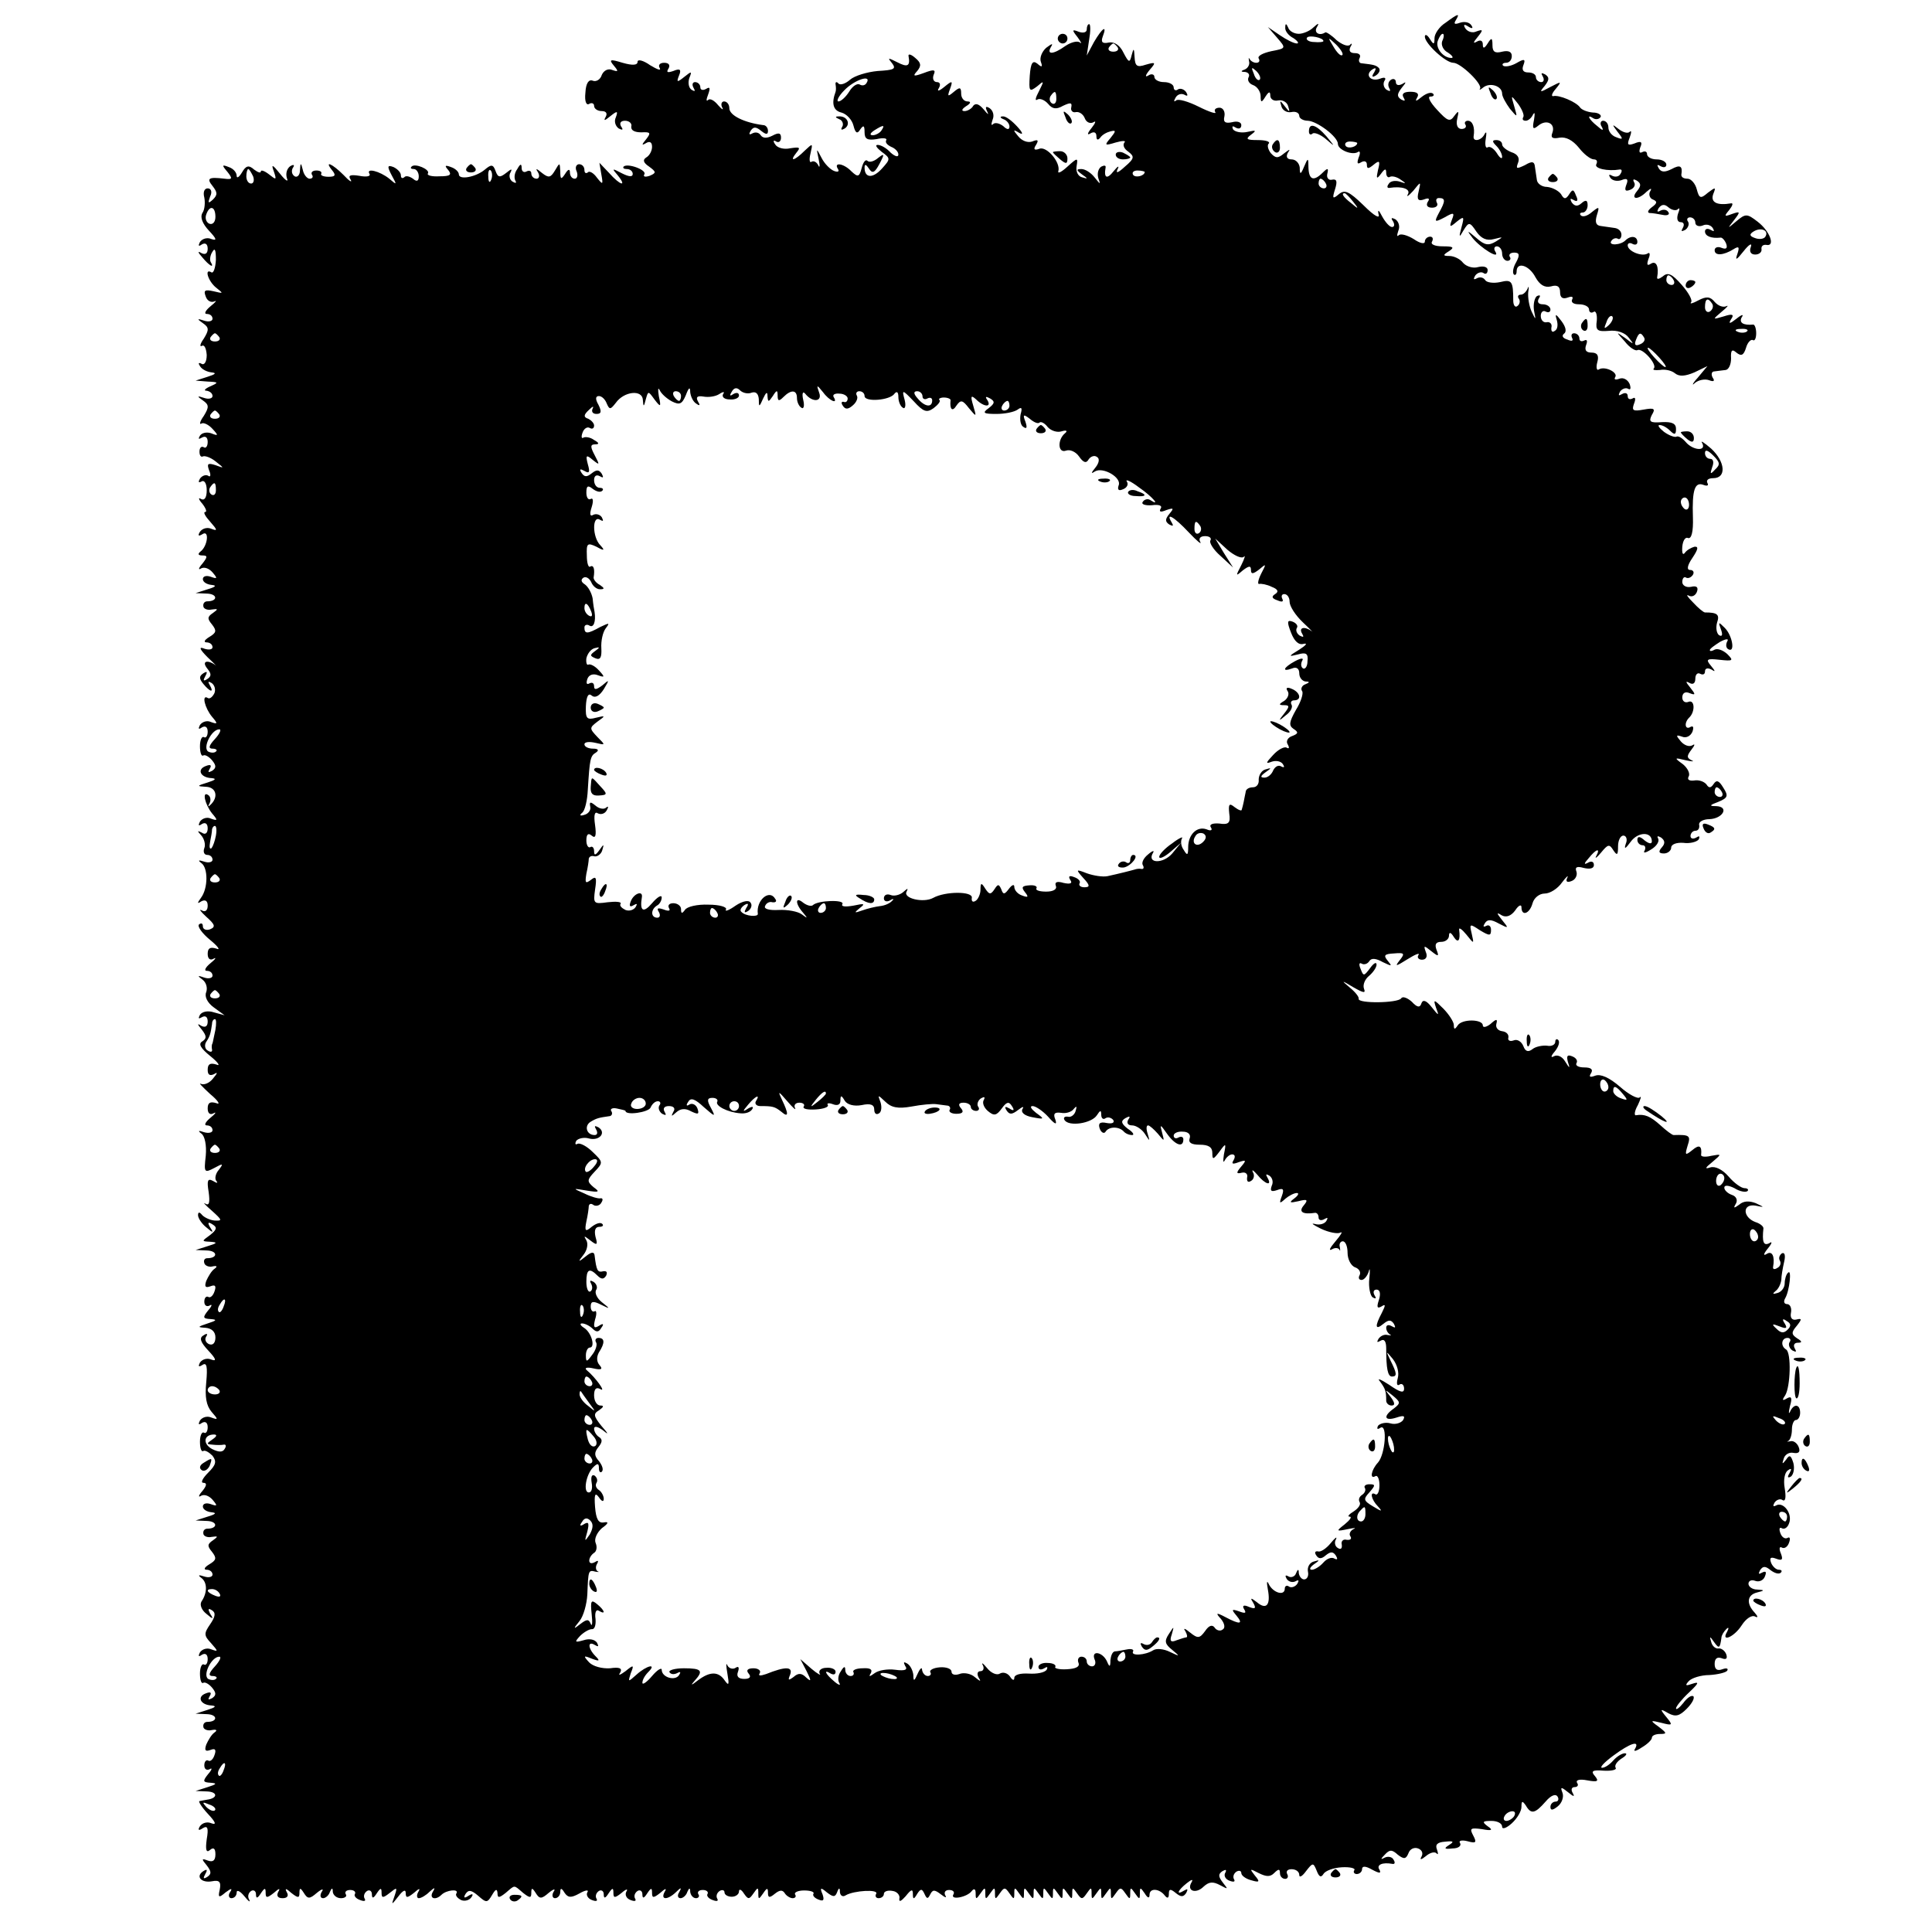
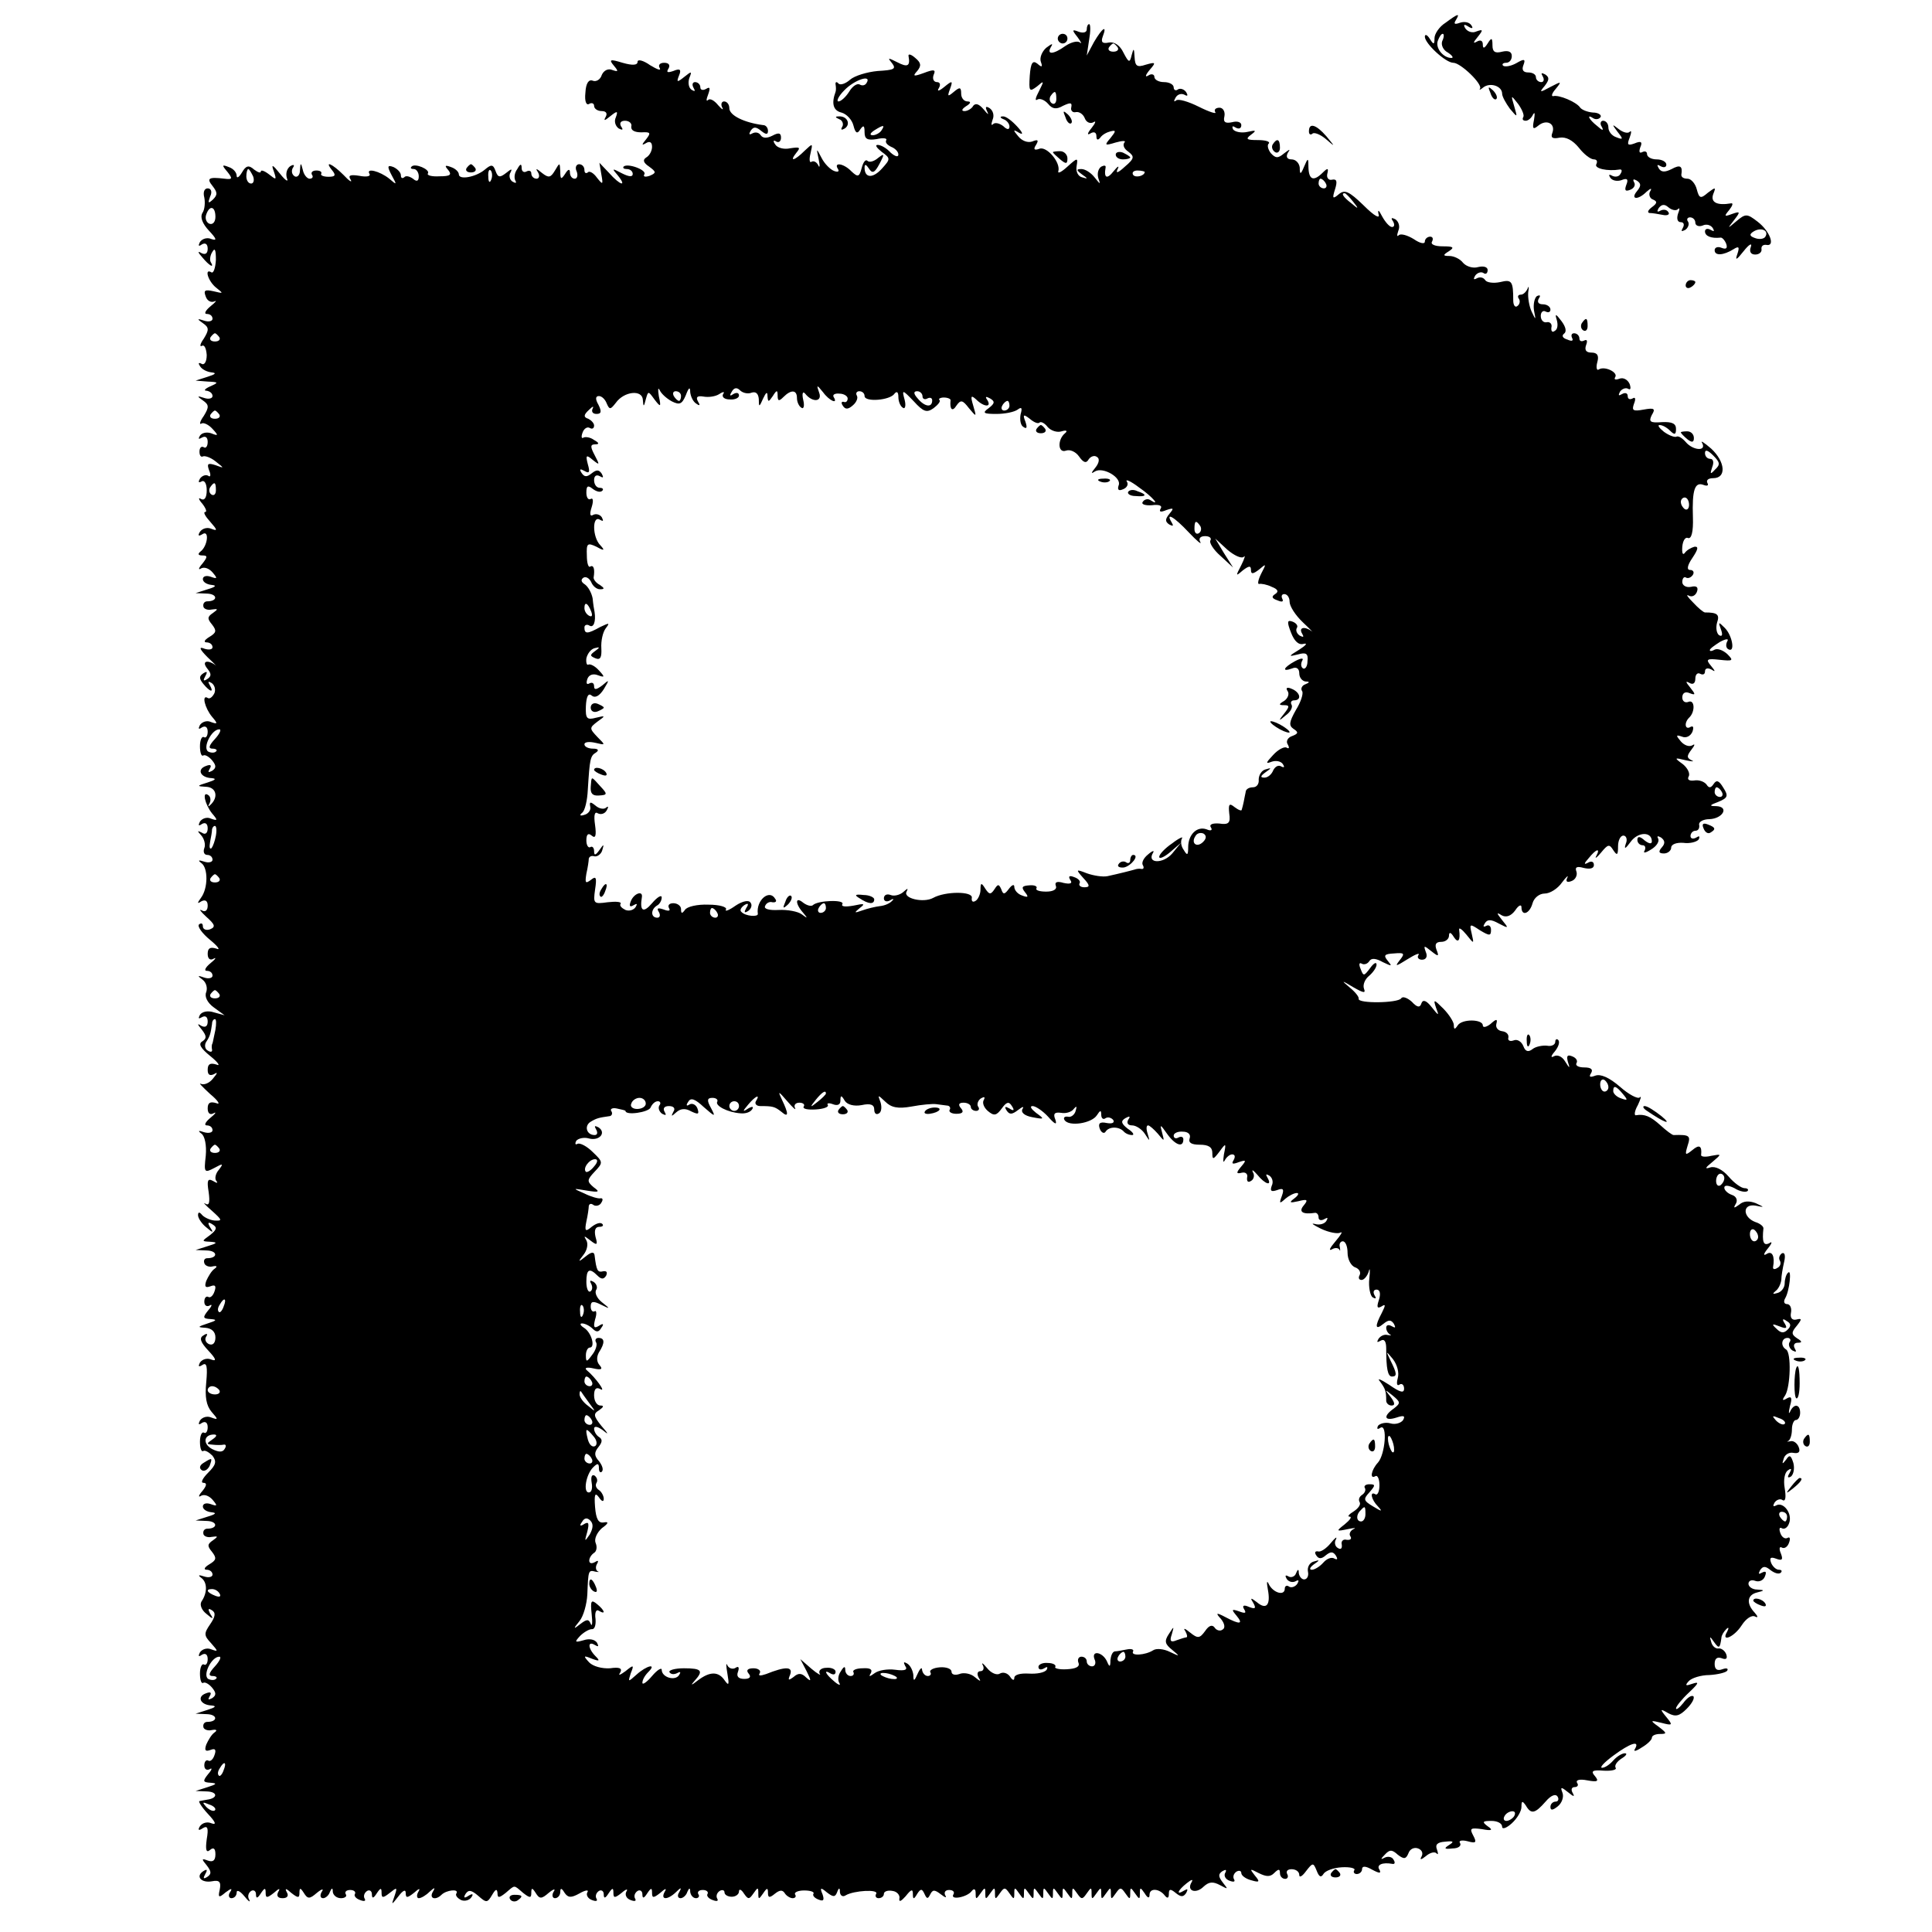
<svg xmlns="http://www.w3.org/2000/svg" version="1.0" width="400pt" height="400pt" viewBox="0 0 400 400" preserveAspectRatio="xMidYMid meet">
  <g transform="translate(0,400) scale(0.1,-0.1)" fill="#000000" stroke="none">
    <path d="M2993 3953 c-13 -8 -23 -23 -23 -32 0 -14 -2 -14 -10 -1 -5 8 -10 10 -10 4 0 -14 43 -54 59 -54 15 0 62 -45 55 -54 -2 -3 1 -2 7 3 14 11 39 3 39 -13 0 -6 8 -20 16 -31 16 -19 16 -19 9 5 -7 24 -7 24 8 5 8 -11 13 -23 11 -27 -3 -5 -1 -8 5 -8 5 0 12 6 15 13 4 6 4 2 2 -11 -4 -19 -2 -21 9 -12 17 14 36 4 29 -15 -4 -10 0 -13 15 -10 13 2 27 -5 40 -21 10 -13 24 -24 31 -24 6 0 8 -4 5 -10 -5 -9 24 -15 48 -11 5 1 6 -3 2 -9 -3 -6 -11 -7 -17 -4 -7 4 -8 2 -4 -4 4 -6 14 -8 23 -5 12 5 15 2 10 -10 -4 -11 -2 -14 8 -10 8 3 12 10 8 16 -3 6 -1 7 6 3 9 -6 9 -11 0 -22 -14 -17 2 -19 20 -1 9 8 12 8 7 0 -3 -6 0 -14 6 -16 10 -4 9 -8 -2 -16 -8 -6 -10 -11 -5 -12 6 0 18 -2 28 -4 9 -2 15 1 11 6 -3 5 -10 6 -16 3 -7 -4 -8 -2 -4 5 6 8 12 9 20 2 7 -6 16 -8 20 -4 4 4 4 0 0 -10 -3 -10 -1 -17 6 -17 6 0 8 -5 4 -12 -4 -7 -3 -8 5 -4 6 4 9 12 6 17 -4 5 -1 9 4 9 6 0 11 -5 11 -11 0 -6 7 -9 15 -6 8 4 17 1 21 -5 4 -7 3 -8 -4 -4 -7 4 -12 2 -12 -3 0 -10 13 -15 32 -13 3 1 9 -5 12 -13 3 -9 0 -12 -10 -8 -7 3 -14 1 -14 -5 0 -12 18 -11 39 2 11 7 13 5 8 -10 -5 -14 -2 -13 13 6 11 14 18 18 15 9 -4 -10 0 -16 9 -16 8 0 14 5 13 11 -1 6 3 10 10 9 19 -4 8 28 -18 48 -22 17 -25 17 -44 1 -19 -16 -19 -16 -5 2 14 18 13 19 -4 13 -16 -6 -17 -5 -6 8 7 9 9 15 4 14 -29 -5 -43 2 -37 19 6 15 5 15 -11 3 -15 -13 -18 -12 -23 7 -3 12 -12 22 -19 22 -8 0 -13 3 -13 8 3 18 -2 22 -20 12 -14 -7 -22 -7 -27 2 -4 7 -3 8 4 4 7 -4 12 -2 12 3 0 6 -9 11 -20 11 -11 0 -20 5 -20 11 0 5 -4 7 -10 4 -6 -3 -7 1 -4 10 5 11 2 14 -12 8 -14 -5 -16 -3 -10 12 4 11 4 16 0 12 -4 -4 -14 -1 -23 6 -14 11 -14 10 -2 -6 12 -15 12 -17 -3 -11 -9 3 -16 12 -16 20 0 8 -5 14 -11 14 -5 0 -7 -6 -3 -12 5 -9 2 -9 -9 1 -18 14 -23 26 -8 16 5 -3 12 -2 15 3 2 4 -5 9 -16 9 -12 1 -24 6 -27 11 -8 11 -43 26 -55 23 -5 -1 -3 6 5 15 13 16 12 16 -11 4 -22 -12 -24 -12 -12 2 10 13 10 18 1 24 -8 4 -9 3 -5 -4 4 -7 2 -12 -3 -12 -6 0 -11 5 -11 10 0 6 -7 10 -16 10 -10 0 -14 5 -10 15 5 13 2 14 -15 4 -11 -6 -23 -8 -27 -5 -3 3 0 6 6 6 7 0 12 6 12 14 0 9 -7 12 -20 9 -15 -4 -20 0 -20 13 0 16 -2 17 -10 4 -7 -11 -10 -11 -10 -2 0 8 -5 10 -12 6 -9 -5 -8 -2 1 9 12 15 12 17 -2 12 -8 -4 -18 -1 -23 6 -5 8 -3 10 6 4 8 -5 11 -4 6 3 -4 6 -14 8 -23 5 -11 -4 -14 -3 -9 5 9 15 6 15 -21 -5z m-7 -38 c-3 -8 2 -19 12 -24 9 -6 12 -11 7 -11 -17 0 -34 21 -28 36 3 8 7 14 10 14 3 0 3 -7 -1 -15z m669 -405 c-3 -5 -13 -6 -21 -3 -12 4 -13 8 -3 14 15 9 32 2 24 -11z" />
    <path d="M2250 3939 c0 -6 -7 -8 -16 -5 -15 6 -15 4 -3 -11 7 -10 10 -15 5 -11 -5 4 -18 1 -30 -7 -25 -18 -40 -19 -30 -2 5 8 2 7 -10 -2 -9 -8 -14 -21 -11 -29 4 -11 2 -12 -7 -4 -10 8 -14 2 -16 -25 -2 -32 -1 -34 15 -22 15 13 15 12 4 -10 -7 -13 -9 -21 -3 -17 5 3 15 -1 22 -9 9 -11 17 -12 31 -4 15 7 19 7 17 -3 -2 -7 3 -12 10 -10 7 1 15 -5 18 -13 3 -8 11 -12 18 -8 6 4 4 -2 -4 -12 -9 -11 -10 -16 -2 -11 7 4 12 2 12 -6 0 -8 3 -9 8 -3 4 6 13 11 21 13 12 3 12 1 0 -14 -13 -15 -12 -16 11 -9 14 4 22 4 18 0 -4 -5 -1 -13 8 -19 13 -10 13 -14 -7 -31 -14 -13 -20 -15 -15 -5 4 8 0 6 -8 -4 -14 -18 -21 -15 -17 7 1 5 -3 5 -9 2 -6 -4 -9 -14 -6 -24 5 -14 4 -13 -8 2 -7 9 -19 17 -27 17 -11 0 -11 -2 1 -11 13 -9 13 -10 0 -6 -8 2 -13 12 -11 23 3 18 2 18 -19 -1 -12 -11 -20 -15 -19 -10 6 18 -24 53 -39 47 -11 -4 -13 -1 -7 8 6 10 4 12 -8 7 -9 -3 -21 1 -29 11 -11 13 -11 15 2 7 9 -5 8 0 -4 13 -11 12 -24 22 -30 21 -6 0 -6 -3 2 -6 6 -2 12 -9 12 -15 0 -7 -5 -7 -13 1 -8 6 -17 8 -21 4 -4 -4 -4 0 -1 9 4 9 1 19 -6 24 -8 5 -10 3 -5 -7 4 -8 1 -6 -7 4 -10 12 -17 14 -22 8 -3 -6 -12 -11 -18 -11 -7 0 -6 4 3 10 10 6 11 10 3 10 -7 0 -13 7 -13 16 0 14 -3 14 -15 4 -13 -11 -14 -10 -8 6 6 17 5 18 -12 4 -11 -9 -16 -10 -11 -2 4 7 2 12 -4 12 -7 0 -10 7 -7 15 5 11 1 12 -20 4 -22 -8 -24 -7 -14 4 9 11 8 17 -4 27 -9 8 -15 9 -14 4 4 -21 -2 -24 -23 -13 -20 10 -21 10 -11 -2 9 -12 4 -14 -30 -16 -22 -2 -48 -10 -57 -18 -9 -8 -20 -12 -24 -8 -4 5 -7 3 -6 -2 1 -6 1 -12 0 -15 -9 -24 -5 -39 12 -43 11 -3 22 -15 25 -27 4 -16 8 -18 14 -8 7 10 9 8 9 -6 0 -14 6 -17 25 -14 13 3 22 2 20 -2 -3 -5 2 -10 10 -14 8 -3 15 -10 15 -16 0 -6 -7 -4 -16 4 -8 9 -20 16 -27 16 -6 0 -2 -6 8 -14 19 -14 19 -15 1 -35 -19 -21 -36 -20 -36 2 0 8 3 7 9 -2 7 -11 12 -9 22 10 11 21 10 22 -3 12 -8 -7 -18 -10 -22 -6 -4 4 -9 -3 -12 -15 -5 -19 -8 -19 -21 -7 -16 17 -38 20 -28 5 3 -5 0 -7 -8 -4 -8 3 -20 15 -26 27 -11 21 -11 21 -6 -3 3 -14 2 -19 -1 -12 -3 6 -9 10 -14 7 -4 -3 -5 5 -2 17 5 22 5 22 -12 6 -21 -21 -33 -24 -17 -4 9 11 7 12 -13 9 -13 -3 -27 1 -31 8 -5 7 -4 10 2 6 5 -3 10 0 10 8 0 10 -5 11 -18 4 -12 -6 -20 -5 -24 1 -4 6 -11 7 -17 4 -7 -4 -8 -2 -4 5 6 9 11 9 22 0 10 -8 14 -8 14 0 0 6 -4 12 -10 12 -39 5 -70 20 -70 35 0 8 -5 14 -11 14 -5 0 -7 -6 -4 -12 4 -7 0 -5 -8 4 -8 10 -17 15 -21 11 -4 -4 -4 1 0 11 5 14 4 17 -4 12 -7 -4 -12 -2 -12 3 0 6 -5 11 -11 11 -5 0 -7 -5 -3 -12 4 -7 3 -8 -4 -4 -6 4 -8 14 -5 24 6 15 5 15 -10 3 -15 -12 -17 -12 -11 3 5 12 2 15 -12 9 -12 -4 -15 -3 -10 5 4 7 1 12 -9 12 -9 0 -13 -5 -9 -11 3 -6 -5 -3 -20 6 -14 10 -26 13 -26 7 0 -7 -10 -8 -31 -2 -26 8 -29 7 -18 -6 10 -12 9 -13 -3 -9 -9 4 -18 -1 -22 -10 -3 -10 -12 -15 -19 -12 -8 3 -14 -5 -15 -25 -2 -18 2 -27 8 -23 5 3 10 1 10 -4 0 -6 7 -11 16 -11 9 0 12 -5 8 -12 -5 -9 -2 -8 9 1 15 12 17 12 12 -2 -4 -8 -1 -18 6 -23 8 -4 10 -3 5 4 -4 7 -1 12 8 12 9 0 15 -6 13 -12 -1 -8 7 -12 21 -12 19 1 20 -1 10 -14 -10 -12 -10 -14 0 -8 7 4 12 2 12 -8 0 -8 -5 -18 -12 -22 -8 -5 -6 -11 6 -19 15 -11 15 -13 1 -19 -9 -3 -14 -2 -11 3 6 9 -35 24 -43 16 -2 -3 1 -5 7 -5 7 0 12 -5 12 -10 0 -7 -8 -6 -22 1 -21 11 -22 11 -9 -4 20 -25 5 -21 -18 5 l-20 21 4 -24 c4 -22 3 -22 -9 -7 -7 10 -16 15 -19 11 -4 -3 -7 -1 -7 5 0 7 -5 12 -11 12 -6 0 -9 -7 -5 -15 3 -8 1 -15 -4 -15 -6 0 -10 6 -10 13 0 8 -4 7 -10 -3 -8 -12 -10 -12 -10 5 -1 19 -1 19 -11 2 -9 -15 -13 -16 -27 -5 -12 10 -14 10 -8 1 4 -7 2 -13 -3 -13 -6 0 -11 5 -11 11 0 5 -4 7 -10 4 -5 -3 -10 0 -10 7 0 10 -3 9 -9 -2 -6 -8 -7 -18 -4 -24 3 -5 1 -6 -6 -2 -6 4 -8 13 -4 19 4 8 2 8 -9 -1 -13 -10 -17 -10 -22 4 -5 14 -9 14 -22 3 -19 -16 -54 -22 -54 -10 0 5 -7 12 -16 15 -13 5 -14 3 -6 -6 8 -10 4 -13 -18 -13 -16 -1 -27 2 -24 6 5 8 -27 22 -34 14 -3 -3 -1 -5 5 -5 5 0 10 -7 10 -15 0 -10 -4 -12 -12 -5 -7 5 -15 7 -18 3 -4 -3 -7 -2 -7 4 0 6 -7 13 -15 17 -13 5 -14 2 -4 -17 11 -20 11 -21 -5 -7 -20 16 -49 23 -41 10 3 -5 -6 -7 -21 -4 -19 3 -24 1 -18 -8 4 -7 -3 -3 -15 10 -23 23 -41 31 -23 9 8 -10 6 -13 -8 -13 -10 0 -17 3 -15 6 2 4 -2 7 -10 7 -8 0 -12 -4 -9 -9 3 -4 1 -8 -5 -8 -5 0 -12 8 -14 18 -4 16 -5 16 -6 -1 0 -10 -6 -15 -11 -12 -6 4 -7 11 -4 17 5 7 2 8 -5 4 -7 -5 -10 -15 -7 -25 4 -9 -3 -5 -14 9 -16 20 -19 21 -13 5 6 -18 5 -18 -10 -6 -9 7 -17 10 -17 6 0 -4 -6 -2 -14 4 -11 10 -17 8 -25 -6 -6 -10 -11 -13 -11 -7 0 7 -7 15 -16 18 -15 6 -15 4 -3 -10 11 -14 10 -16 -6 -14 -33 4 -38 1 -25 -15 10 -13 11 -18 1 -28 -10 -9 -11 -8 -6 6 5 10 2 17 -5 17 -7 0 -10 -8 -7 -19 2 -10 1 -25 -4 -32 -5 -9 0 -22 14 -37 15 -16 17 -21 5 -17 -9 4 -19 1 -24 -6 -4 -8 -3 -10 4 -5 7 4 12 1 12 -9 0 -10 -5 -13 -13 -9 -8 5 -8 2 2 -9 14 -17 26 -24 17 -9 -2 4 -1 14 4 21 5 9 7 3 7 -17 -1 -17 -5 -28 -9 -26 -16 10 -7 -19 10 -32 15 -12 15 -12 -6 -7 -18 4 -21 2 -16 -11 3 -9 11 -13 18 -10 6 3 2 -2 -8 -10 -11 -9 -14 -16 -8 -16 7 0 12 -4 12 -10 0 -5 -8 -7 -17 -4 -15 5 -16 4 -3 -5 13 -9 13 -14 2 -32 -8 -11 -9 -18 -4 -15 5 3 9 -5 10 -19 0 -14 -5 -22 -11 -18 -6 3 -7 1 -3 -5 4 -7 15 -12 24 -13 11 -1 8 -4 -8 -9 l-25 -8 25 -2 c23 -1 23 -2 5 -10 -11 -5 -14 -9 -7 -9 6 -1 12 -5 12 -11 0 -5 -8 -7 -17 -4 -15 5 -16 4 -3 -5 13 -9 13 -14 2 -32 -8 -11 -10 -19 -5 -16 4 3 15 -2 23 -11 13 -14 12 -15 -3 -9 -9 3 -19 1 -23 -5 -4 -7 -3 -8 4 -4 7 4 12 1 12 -9 0 -9 -4 -14 -8 -11 -5 3 -9 -1 -9 -9 0 -8 3 -12 7 -10 4 2 16 -2 26 -10 19 -15 19 -15 0 -8 -16 5 -18 3 -13 -11 4 -9 3 -15 -2 -11 -5 3 -13 0 -17 -6 -4 -7 -3 -9 3 -6 6 4 11 -4 11 -18 0 -16 -5 -22 -12 -18 -6 4 -5 -1 3 -10 7 -9 10 -17 6 -17 -5 0 0 -9 10 -20 15 -17 16 -20 3 -15 -9 4 -19 1 -24 -6 -5 -8 -3 -10 5 -5 15 10 11 -25 -4 -36 -6 -5 -5 -8 4 -8 11 0 11 -3 0 -17 -8 -9 -9 -14 -3 -10 7 4 17 0 24 -8 11 -13 10 -14 -4 -9 -9 3 -16 1 -16 -5 0 -6 8 -11 18 -12 11 -1 9 -4 -8 -9 l-25 -8 24 -1 c22 -1 22 -16 0 -16 -5 0 -9 -4 -8 -10 0 -5 8 -9 17 -7 14 2 14 1 3 -7 -12 -8 -12 -12 -2 -24 10 -13 9 -17 -6 -26 -10 -6 -12 -11 -5 -11 6 0 12 -4 12 -10 0 -5 -8 -6 -17 -3 -12 5 -10 -1 7 -18 14 -13 21 -21 16 -16 -17 12 -29 8 -17 -7 9 -11 9 -16 0 -22 -8 -5 -9 -3 -4 6 5 9 4 11 -4 6 -9 -6 -9 -11 0 -22 14 -17 23 -19 13 -2 -4 7 -3 8 4 4 6 -4 9 -13 6 -21 -4 -8 -10 -13 -14 -10 -13 8 -6 -21 9 -39 12 -14 12 -16 -2 -11 -8 4 -18 1 -23 -6 -4 -8 -3 -10 4 -5 7 4 12 1 12 -9 0 -9 -4 -14 -8 -11 -4 2 -8 -6 -8 -19 0 -13 3 -22 7 -19 4 2 12 -3 18 -10 9 -11 9 -16 0 -22 -8 -4 -9 -3 -5 4 5 8 2 10 -8 6 -19 -7 -11 -24 12 -25 11 -1 8 -4 -8 -9 -23 -7 -23 -8 -3 -9 21 -1 26 -22 8 -38 -4 -4 -5 -3 -1 4 3 6 2 14 -3 17 -13 9 -7 -19 8 -38 12 -14 12 -16 -2 -11 -8 4 -18 1 -23 -6 -4 -8 -3 -10 4 -5 7 4 12 1 12 -9 0 -10 -5 -14 -12 -9 -10 5 -10 4 -1 -6 6 -7 9 -19 6 -26 -3 -8 0 -14 6 -14 6 0 11 -4 11 -10 0 -5 -8 -7 -17 -4 -12 4 -14 3 -6 -3 14 -10 14 -52 -1 -72 -8 -11 -8 -13 1 -7 8 4 13 1 13 -9 0 -10 -5 -14 -12 -10 -7 4 -3 -2 9 -13 18 -16 20 -21 8 -26 -8 -3 -15 0 -15 6 0 6 -3 8 -8 4 -4 -4 7 -19 23 -32 17 -14 22 -22 13 -18 -13 4 -18 1 -18 -11 0 -10 5 -14 12 -10 7 4 4 -1 -6 -9 -11 -9 -14 -16 -8 -16 7 0 12 -4 12 -10 0 -5 -8 -7 -17 -4 -14 5 -15 4 -4 -4 8 -6 11 -17 8 -26 -4 -9 2 -22 16 -32 l22 -16 -22 6 c-12 4 -24 2 -29 -5 -4 -8 -3 -9 4 -5 7 4 12 1 12 -9 0 -10 -5 -13 -13 -9 -9 6 -9 4 1 -8 10 -13 10 -18 1 -24 -9 -5 -4 -14 17 -31 16 -13 21 -21 12 -17 -13 4 -18 1 -18 -11 0 -10 4 -13 13 -9 8 5 8 3 -2 -9 -7 -9 -18 -14 -25 -11 -6 3 3 -6 19 -21 17 -14 22 -23 13 -19 -13 4 -18 1 -18 -11 0 -10 5 -14 12 -10 7 4 4 -1 -6 -9 -11 -9 -14 -16 -8 -16 7 0 12 -4 12 -10 0 -5 -8 -7 -18 -4 -11 4 -13 3 -5 -3 7 -5 11 -24 9 -46 -4 -35 -3 -36 18 -25 18 10 19 9 9 -4 -7 -8 -9 -19 -5 -23 4 -5 1 -5 -7 0 -11 6 -13 1 -9 -23 3 -22 1 -29 -7 -24 -6 4 0 -3 14 -15 21 -19 22 -21 5 -20 -10 1 -22 7 -26 12 -5 6 -8 6 -8 -1 0 -6 8 -18 17 -25 14 -12 16 -12 8 0 -6 10 -4 12 5 6 10 -6 9 -11 -5 -22 -18 -13 -18 -13 1 -14 15 -1 14 -3 -6 -9 l-25 -8 24 -1 c22 -1 22 -16 0 -16 -5 0 -8 -4 -6 -10 1 -5 9 -9 17 -7 9 2 11 0 4 -5 -6 -4 -13 -16 -17 -25 -4 -12 -2 -15 9 -11 10 4 12 0 8 -11 -3 -9 -9 -14 -13 -11 -4 2 -8 -2 -8 -10 0 -8 5 -11 11 -8 6 4 5 -1 -3 -10 -12 -15 -11 -17 5 -18 14 -1 13 -3 -6 -9 -21 -7 -22 -8 -5 -9 13 -1 21 -8 21 -20 0 -11 -5 -17 -13 -14 -7 3 -10 10 -6 16 4 6 1 7 -6 2 -9 -5 -6 -14 11 -32 15 -16 17 -22 6 -18 -9 4 -19 1 -24 -6 -4 -8 -3 -10 5 -5 9 6 11 -3 8 -36 -3 -30 0 -48 11 -61 14 -16 14 -17 0 -12 -9 4 -19 1 -24 -6 -4 -8 -3 -10 4 -5 7 4 12 1 12 -9 0 -9 -4 -14 -8 -11 -4 2 -8 -6 -8 -19 0 -13 3 -22 7 -19 4 2 12 -3 19 -10 9 -12 7 -19 -9 -35 -12 -12 -16 -21 -10 -21 8 0 7 -6 -2 -17 -8 -9 -9 -14 -3 -10 7 4 17 0 24 -8 11 -13 10 -14 -4 -9 -9 3 -16 1 -16 -5 0 -6 8 -11 18 -12 11 -1 9 -4 -8 -9 l-25 -8 24 -1 c22 -1 22 -16 0 -16 -5 0 -9 -4 -8 -10 0 -5 8 -9 17 -7 14 2 14 1 3 -7 -12 -8 -12 -12 -2 -24 10 -13 9 -17 -6 -26 -10 -6 -12 -11 -5 -11 6 0 12 -4 12 -10 0 -5 -8 -7 -17 -4 -12 4 -14 3 -6 -3 12 -9 13 -30 0 -49 -4 -7 1 -18 10 -25 14 -12 16 -12 8 0 -5 10 -4 12 4 7 8 -5 7 -13 -4 -29 -13 -19 -13 -23 2 -39 15 -17 15 -18 1 -13 -9 4 -19 1 -24 -6 -4 -8 -3 -10 4 -5 7 4 12 1 12 -9 0 -9 -4 -14 -8 -11 -4 2 -8 -6 -8 -19 0 -13 3 -22 7 -19 4 2 12 -3 18 -10 9 -11 9 -16 0 -22 -8 -4 -9 -3 -5 4 5 8 2 10 -8 6 -19 -7 -11 -24 12 -25 11 -1 8 -4 -8 -9 l-25 -8 24 -1 c22 -1 22 -16 0 -16 -5 0 -9 -4 -8 -10 0 -5 8 -9 17 -7 10 2 13 0 6 -5 -6 -4 -13 -16 -17 -25 -4 -12 -2 -15 9 -11 10 4 12 0 8 -11 -3 -9 -9 -14 -13 -11 -4 2 -8 -2 -8 -10 0 -8 5 -11 11 -8 6 4 5 -1 -3 -10 -12 -15 -11 -17 5 -18 14 -1 13 -3 -6 -9 l-25 -8 24 -1 c22 -1 22 -14 0 -17 -5 -1 -12 -2 -16 -3 -3 0 4 -12 18 -27 15 -16 18 -23 7 -19 -9 4 -19 1 -24 -6 -5 -8 -3 -10 6 -4 10 6 12 0 8 -23 -3 -22 -1 -29 7 -22 7 6 11 3 11 -9 0 -13 -5 -17 -16 -13 -13 5 -13 3 -2 -10 10 -13 10 -18 1 -24 -8 -5 -9 -3 -4 6 5 9 4 11 -4 6 -17 -11 -4 -25 18 -21 15 3 19 -1 16 -17 -4 -17 -2 -18 12 -6 12 9 15 9 9 0 -4 -6 -2 -12 3 -12 6 0 11 5 11 12 0 6 7 3 16 -8 8 -10 13 -14 10 -7 -4 6 -2 14 4 18 5 3 10 0 10 -7 0 -9 3 -9 10 2 8 12 10 12 10 1 0 -11 3 -11 17 0 11 10 14 10 9 2 -4 -8 -1 -13 9 -13 10 0 13 5 9 12 -5 9 -2 9 9 -1 14 -11 17 -11 17 0 0 11 2 11 9 0 8 -13 12 -13 27 0 11 9 15 9 10 2 -4 -7 -3 -13 3 -13 5 0 12 6 14 13 4 9 6 9 6 0 1 -7 8 -13 17 -13 8 0 13 4 10 8 -3 5 1 9 9 9 8 0 12 -4 10 -8 -3 -4 2 -10 11 -13 8 -3 12 -2 9 3 -3 5 -1 12 5 16 5 3 10 0 10 -7 0 -9 3 -9 10 2 8 12 10 12 10 1 0 -11 3 -11 17 0 15 12 16 12 10 -6 -7 -20 -7 -20 8 -1 9 12 15 15 15 7 0 -11 3 -11 17 0 11 10 14 10 9 2 -4 -7 -3 -13 1 -13 5 0 15 6 22 13 11 10 13 10 7 0 -8 -14 6 -18 18 -6 10 10 37 13 31 3 -3 -4 2 -10 10 -14 8 -3 17 0 21 6 5 7 2 8 -6 3 -9 -6 -11 -4 -6 4 6 9 12 8 26 -4 17 -15 19 -15 29 2 7 12 10 13 11 4 0 -11 3 -11 17 0 20 17 16 17 36 0 14 -11 17 -11 17 0 0 11 2 11 9 0 8 -13 12 -13 27 0 11 9 15 9 10 2 -4 -7 -2 -13 3 -13 6 0 11 6 11 13 0 9 3 8 9 -2 7 -10 13 -11 31 -1 12 7 20 8 16 2 -3 -5 1 -13 10 -16 8 -3 12 -2 9 3 -3 5 -1 12 5 16 5 3 10 0 10 -7 0 -9 3 -9 10 2 8 12 10 12 10 1 0 -11 3 -11 17 0 9 8 14 9 10 3 -4 -7 0 -15 9 -18 8 -3 12 -2 9 3 -3 5 -1 12 5 16 5 3 10 0 10 -7 0 -9 3 -9 10 2 8 12 10 12 10 1 0 -11 3 -11 17 0 11 10 14 10 9 2 -9 -17 6 -17 23 -1 11 11 13 11 7 0 -4 -6 -3 -12 3 -12 5 0 12 6 14 13 4 9 6 9 6 0 1 -7 6 -13 12 -13 5 0 8 4 5 8 -3 5 1 9 9 9 8 0 12 -4 10 -8 -3 -4 2 -10 11 -13 8 -3 12 -2 9 3 -3 5 -1 12 5 16 5 3 10 2 10 -3 0 -5 7 -9 15 -9 8 0 15 5 15 11 0 6 5 4 10 -4 9 -13 11 -13 20 0 9 13 10 13 10 0 0 -13 1 -13 10 0 8 12 10 12 10 1 0 -10 3 -11 14 -2 10 8 16 9 21 1 3 -5 11 -10 16 -10 6 0 8 4 5 8 -2 4 6 8 19 8 13 0 22 -3 19 -7 -2 -4 3 -9 11 -12 10 -4 12 -1 8 11 -6 14 -4 15 9 4 13 -10 17 -10 21 0 4 11 6 10 6 0 1 -7 6 -10 12 -6 17 10 69 13 63 3 -3 -5 0 -9 5 -9 6 0 11 4 11 9 0 5 8 8 18 6 9 -1 16 -9 14 -16 -1 -8 4 -5 13 5 11 14 15 16 15 5 0 -12 2 -12 9 0 7 11 10 11 15 0 5 -11 7 -11 12 -1 5 10 9 10 22 0 9 -7 13 -8 9 -2 -3 6 0 11 8 11 8 0 12 -4 9 -9 -8 -13 29 -6 38 7 5 6 8 4 8 -5 0 -13 1 -13 10 0 9 13 10 13 10 0 0 -13 1 -13 10 0 9 13 10 13 10 0 0 -13 1 -13 10 0 9 13 11 13 20 0 9 -13 10 -13 10 0 0 13 1 13 10 0 9 -13 10 -13 10 0 0 13 1 13 10 0 9 -13 10 -13 10 0 0 13 1 13 10 0 9 -13 10 -13 10 0 0 13 1 13 10 0 9 -13 10 -13 10 0 0 13 1 13 10 0 9 -13 10 -13 10 0 0 13 1 13 10 0 9 -13 10 -13 10 0 0 13 1 13 10 0 9 -13 11 -13 20 0 9 13 10 13 10 0 0 -13 1 -13 10 0 9 13 10 13 10 0 0 -13 1 -13 10 0 9 13 10 13 10 0 0 -13 1 -13 10 0 9 13 11 13 20 0 9 -13 10 -13 10 0 0 13 1 13 10 0 9 -13 10 -13 10 0 0 13 1 13 10 0 6 -10 10 -11 10 -3 0 15 21 13 32 -2 5 -6 8 -5 8 4 0 10 3 11 14 2 11 -9 16 -9 22 0 4 8 3 9 -4 5 -18 -11 -14 0 5 15 10 8 14 9 10 2 -11 -18 9 -25 25 -9 11 10 19 11 34 3 17 -9 17 -9 6 5 -10 13 -10 18 -1 24 7 4 9 3 6 -3 -4 -6 0 -14 9 -17 8 -3 12 -2 9 3 -3 5 -1 12 5 16 5 3 10 2 10 -3 0 -5 9 -12 21 -15 17 -5 18 -3 7 10 -11 14 -11 15 8 5 16 -8 24 -8 32 0 9 9 12 9 12 0 0 -7 5 -12 11 -12 5 0 7 5 4 10 -3 6 1 10 9 10 9 0 16 -5 16 -12 0 -6 6 -3 14 8 14 18 15 18 22 1 5 -13 9 -15 14 -7 4 7 21 13 38 14 17 1 29 -2 26 -6 -3 -4 0 -8 5 -8 6 0 11 5 11 10 0 7 7 7 21 -1 15 -8 19 -8 15 0 -7 10 6 16 27 12 5 -1 6 3 2 9 -3 6 -12 7 -18 4 -9 -5 -9 -3 0 6 10 11 15 11 27 0 13 -10 17 -9 22 3 3 9 12 13 20 10 8 -3 11 -10 7 -17 -4 -7 -1 -7 9 1 8 7 18 10 22 6 4 -4 4 -1 1 8 -4 10 1 15 17 16 18 2 19 0 8 -7 -11 -7 -10 -9 7 -7 12 0 19 5 16 11 -4 5 3 7 15 4 18 -5 20 -3 12 12 -8 15 -5 16 18 13 21 -4 24 -2 12 6 -12 9 -11 11 8 11 12 0 22 -5 22 -12 0 -6 9 -3 20 7 11 10 20 25 20 34 0 13 2 13 9 3 11 -19 19 -17 41 8 11 13 21 17 25 10 3 -5 1 -10 -4 -10 -6 0 -11 -5 -11 -11 0 -8 5 -7 15 1 9 7 13 20 10 28 -5 13 -3 13 12 1 11 -9 14 -10 9 -1 -4 7 -2 12 4 12 6 0 9 4 5 9 -3 6 6 8 21 5 22 -4 25 -2 16 9 -9 10 -5 13 18 11 17 -1 28 2 25 6 -3 5 3 13 12 19 10 6 13 11 7 11 -6 0 -17 -7 -24 -15 -7 -8 -17 -15 -23 -15 -6 0 4 11 23 25 35 26 56 33 45 14 -4 -6 2 -5 14 3 12 7 21 16 21 20 0 5 8 8 17 8 15 0 14 2 -3 15 -18 13 -18 14 6 8 23 -6 24 -5 10 12 -14 17 -13 18 4 8 15 -8 23 -6 38 9 11 11 17 22 14 26 -4 3 -13 -3 -21 -14 -8 -10 -15 -15 -15 -11 0 4 12 19 27 33 20 19 22 23 7 18 -14 -5 -16 -4 -8 5 6 7 26 13 43 13 17 1 34 5 37 9 3 5 -2 6 -10 3 -11 -4 -16 0 -16 11 0 11 5 15 14 12 10 -4 13 -1 10 8 -3 8 -11 13 -16 12 -6 -1 -13 5 -15 13 -4 13 -3 13 6 0 10 -14 12 -13 15 9 0 5 5 13 10 18 5 5 6 3 2 -5 -14 -23 14 -12 30 13 9 14 21 22 28 18 6 -3 6 0 -1 8 -18 19 -16 37 5 42 16 4 16 5 0 6 -10 0 -18 6 -18 12 0 6 6 9 14 6 8 -3 17 1 20 9 4 10 2 12 -6 8 -7 -4 -8 -3 -4 5 6 9 11 9 22 0 8 -6 17 -9 21 -5 3 3 2 6 -4 6 -6 0 -13 7 -16 14 -4 11 -1 13 10 9 13 -5 15 -2 10 11 -4 9 -3 15 2 12 5 -3 12 1 15 10 3 8 2 13 -3 10 -5 -3 -12 1 -15 10 -3 8 -2 13 3 10 5 -3 12 1 15 10 8 20 -12 46 -27 37 -6 -3 -7 -1 -3 6 4 6 12 9 17 5 6 -3 7 7 4 25 -3 17 0 33 7 37 7 5 8 3 3 -6 -5 -8 -4 -11 3 -7 5 4 8 16 5 28 -5 16 -8 18 -15 7 -8 -10 -9 -10 -5 2 2 8 11 14 20 12 11 -2 15 2 11 12 -3 8 -11 14 -17 12 -7 -1 -9 -1 -4 1 4 3 7 13 7 24 0 10 4 19 8 19 5 0 9 7 9 15 0 18 -13 20 -21 2 -3 -6 -3 -1 0 12 5 17 3 21 -6 16 -10 -6 -11 -4 -4 6 11 18 13 88 2 95 -12 7 -10 24 3 24 5 0 8 -4 4 -9 -3 -5 0 -13 6 -17 8 -4 9 -3 5 4 -4 7 -1 12 6 12 10 0 9 3 -1 9 -12 8 -13 12 -1 26 11 14 11 16 -1 13 -9 -2 -13 4 -11 14 2 10 -2 18 -8 18 -6 0 -8 5 -4 12 9 15 14 62 6 53 -4 -3 -7 -14 -7 -22 0 -9 -7 -18 -15 -20 -10 -3 -11 -2 -4 4 6 4 11 15 12 23 0 8 3 25 6 38 3 13 1 20 -5 17 -5 -4 -7 -10 -4 -15 3 -5 1 -12 -5 -15 -6 -4 -10 -3 -9 2 4 22 -2 34 -13 27 -8 -5 -7 0 2 11 9 11 10 16 3 11 -12 -6 -15 3 -12 31 0 4 -7 10 -17 13 -26 10 -27 38 0 34 20 -4 20 -4 1 5 -13 5 -25 5 -34 -3 -11 -8 -13 -8 -7 2 4 7 1 15 -8 18 -9 3 -16 10 -16 15 0 6 9 5 21 -1 11 -7 23 -9 27 -6 3 3 0 6 -6 6 -7 0 -22 11 -33 24 -13 15 -28 22 -38 19 -12 -4 -11 -1 4 11 20 17 20 17 -2 13 -12 -3 -22 -2 -21 2 2 19 -4 22 -18 10 -15 -12 -16 -11 -10 9 7 21 4 23 -29 22 -3 0 -15 9 -27 20 -21 19 -33 24 -51 21 -4 -1 -3 9 4 21 6 13 8 20 4 16 -4 -4 -23 6 -41 22 -22 19 -40 27 -51 23 -11 -4 -14 -3 -9 5 5 8 0 12 -14 12 -12 0 -19 4 -16 9 3 5 -1 11 -9 14 -10 4 -12 1 -9 -11 5 -15 4 -15 -6 1 -6 10 -16 14 -23 10 -7 -4 -6 1 2 10 8 10 11 20 7 24 -3 3 -6 1 -6 -4 0 -6 -8 -10 -17 -8 -10 1 -24 -2 -30 -7 -9 -7 -15 -5 -19 6 -4 10 -13 15 -20 12 -8 -3 -13 0 -11 6 1 7 -5 12 -13 13 -8 1 -14 7 -12 15 3 11 0 11 -12 0 -9 -7 -16 -8 -16 -3 0 13 -43 14 -52 0 -6 -9 -8 -9 -8 1 0 6 -10 22 -22 34 -19 19 -21 20 -15 2 7 -18 6 -18 -9 1 -11 14 -18 16 -21 8 -3 -10 -9 -9 -20 3 -9 8 -19 12 -22 7 -7 -10 -90 -11 -88 -1 1 4 -7 14 -18 23 -19 16 -18 16 7 1 21 -12 26 -13 22 -3 -3 8 2 20 11 27 8 7 15 17 15 23 0 6 -6 3 -13 -7 -13 -17 -14 -18 -20 -2 -4 9 -3 14 2 11 5 -3 12 -1 16 5 4 7 14 6 28 -2 19 -9 20 -9 10 3 -9 11 -7 14 13 15 22 2 23 0 12 -14 -11 -14 -8 -13 16 2 16 10 26 14 23 9 -4 -5 0 -10 7 -10 9 0 12 7 8 16 -5 14 -4 14 11 2 15 -12 17 -12 11 3 -4 11 -1 16 10 16 9 0 16 6 16 13 0 8 4 7 10 -3 9 -14 14 -7 11 15 -1 6 6 1 15 -10 16 -20 16 -20 11 2 -5 21 -4 21 17 7 20 -12 23 -12 23 1 0 8 -5 11 -10 8 -6 -3 -7 -1 -3 5 5 9 13 9 29 0 21 -11 21 -10 7 7 -12 15 -12 17 -1 10 9 -5 19 -2 28 10 7 11 13 13 13 7 0 -20 17 -14 23 8 3 11 14 20 25 20 11 0 27 10 36 23 9 12 14 16 11 10 -4 -8 -1 -11 9 -7 8 3 12 12 10 19 -4 10 1 12 15 8 13 -3 21 -1 21 6 0 7 -5 9 -12 5 -9 -5 -9 -2 1 9 16 20 25 22 16 5 -4 -7 1 -4 10 7 14 17 17 18 25 5 8 -12 10 -11 10 8 0 12 5 22 11 22 6 0 9 -8 5 -17 -4 -12 -1 -11 10 4 15 21 44 22 44 1 0 -6 -6 -5 -15 2 -10 9 -15 9 -15 1 0 -6 5 -11 11 -11 5 0 7 -5 4 -11 -4 -6 2 -5 13 2 12 7 18 17 15 23 -3 5 -1 6 6 2 8 -6 9 -12 2 -20 -8 -9 -7 -13 4 -13 8 0 15 6 15 12 0 7 11 11 25 10 14 -2 28 2 32 7 3 7 1 8 -5 4 -7 -4 -12 -2 -12 3 0 6 5 11 10 11 6 0 9 5 8 12 -2 6 8 12 21 12 28 1 42 26 14 27 -15 0 -14 2 5 9 19 8 21 12 10 29 -9 15 -14 17 -20 8 -6 -9 -10 -9 -15 -1 -5 6 -16 10 -26 8 -10 -1 -14 2 -11 8 4 6 -2 18 -12 26 -18 13 -18 14 6 8 14 -3 19 -3 12 0 -10 5 -10 9 0 22 7 9 8 13 2 9 -7 -4 -17 0 -24 8 -11 13 -10 14 2 10 9 -4 18 1 22 10 3 9 2 13 -4 10 -11 -7 -14 8 -3 19 13 12 12 38 -1 33 -7 -3 -13 1 -13 9 0 9 6 13 15 9 13 -5 13 -3 1 12 -9 11 -10 14 -1 9 7 -4 12 -1 12 9 0 9 5 13 10 10 6 -3 10 -1 10 5 0 6 5 8 13 4 9 -6 9 -4 -1 8 -11 13 -8 15 18 12 28 -3 30 -2 16 12 -9 8 -20 12 -26 9 -5 -3 -10 -4 -10 -1 0 3 10 10 21 17 13 7 19 7 15 1 -3 -6 -3 -13 2 -16 15 -9 9 28 -7 44 -13 13 -14 13 -8 -3 4 -11 3 -16 -4 -12 -5 4 -7 15 -4 26 6 17 0 21 -25 21 -3 0 -14 9 -25 21 -11 11 -15 17 -9 14 7 -4 14 0 17 7 4 10 0 14 -12 11 -10 -2 -18 3 -18 10 0 8 4 12 8 9 4 -2 10 0 14 6 3 5 1 10 -6 10 -7 0 -6 9 5 25 12 18 13 24 4 23 -7 -2 -16 -7 -20 -13 -4 -5 -6 0 -5 13 1 12 6 21 12 18 7 -2 11 13 10 43 -2 57 4 74 22 67 8 -3 11 -1 8 4 -3 6 2 10 12 10 28 0 25 34 -4 61 -15 13 -23 18 -19 12 10 -18 -19 -16 -34 2 -7 8 -15 13 -19 11 -3 -2 -15 2 -26 10 -10 8 -14 14 -9 14 6 0 15 -5 22 -12 9 -9 12 -8 12 4 0 11 -8 15 -29 14 -25 -2 -28 1 -21 15 8 13 5 15 -17 11 -22 -4 -25 -2 -20 12 4 10 3 15 -3 11 -6 -3 -10 -1 -10 5 0 6 -5 8 -12 4 -7 -4 -8 -3 -4 5 4 6 12 9 17 6 5 -3 6 1 3 10 -4 9 -13 14 -21 11 -8 -3 -12 -2 -9 3 7 10 -22 24 -34 16 -4 -3 -6 4 -3 15 4 14 0 20 -12 20 -11 0 -15 5 -11 16 3 8 2 12 -4 9 -6 -3 -10 -1 -10 4 0 6 -5 11 -11 11 -5 0 -7 -4 -4 -10 3 -6 -1 -7 -10 -3 -10 3 -12 8 -7 12 6 4 4 14 -5 26 -12 16 -14 16 -10 3 3 -10 2 -20 -4 -23 -5 -4 -8 -1 -7 7 2 7 -3 12 -9 11 -7 -2 -13 4 -13 13 0 8 5 12 10 9 6 -3 10 -1 10 4 0 6 -7 11 -16 11 -9 0 -12 5 -8 12 4 6 3 8 -4 5 -5 -4 -8 -17 -6 -30 4 -20 4 -21 -5 -2 -5 11 -8 29 -7 40 2 11 1 14 -1 8 -3 -7 -9 -13 -14 -13 -6 0 -8 -4 -4 -9 3 -5 1 -12 -4 -15 -4 -3 -8 2 -8 12 0 40 -3 44 -27 38 -14 -3 -28 -1 -31 4 -4 6 -11 7 -17 4 -7 -4 -8 -2 -4 5 4 6 12 9 17 6 5 -4 9 -1 9 6 0 6 -8 9 -20 6 -10 -3 -24 1 -31 9 -6 8 -19 14 -28 14 -14 0 -14 2 -1 10 12 8 9 10 -13 10 -16 0 -26 4 -22 10 3 6 1 10 -4 10 -6 0 -11 -5 -11 -10 0 -6 -10 -4 -23 5 -13 8 -27 12 -31 8 -4 -4 -4 0 -1 9 4 9 1 19 -6 24 -8 4 -10 3 -5 -4 4 -7 3 -12 -2 -12 -5 0 -14 10 -21 23 -6 12 -9 14 -7 4 4 -11 -8 -5 -31 18 -30 29 -39 33 -51 23 -13 -11 -14 -9 -8 10 5 16 4 22 -6 20 -7 -2 -12 4 -10 12 3 12 1 13 -9 3 -19 -19 -29 -16 -30 10 0 21 -1 21 -9 2 -7 -17 -9 -17 -9 -2 -1 9 -8 17 -17 17 -9 0 -12 5 -8 13 6 9 5 9 -8 -1 -12 -10 -17 -10 -27 1 -6 8 -8 17 -4 20 3 4 -7 7 -23 7 -23 0 -26 2 -14 11 12 9 11 10 -7 6 -13 -3 -26 0 -30 5 -3 7 -1 8 5 4 7 -4 12 -2 12 5 0 6 -8 9 -19 6 -14 -3 -19 0 -16 12 2 10 -3 18 -10 18 -8 0 -12 -4 -9 -9 4 -5 -12 0 -34 11 -22 11 -43 17 -47 13 -5 -4 -5 -1 -1 6 4 7 12 9 18 6 7 -4 8 -2 4 5 -4 6 -12 9 -17 6 -5 -4 -9 -1 -9 4 0 6 -9 11 -20 11 -11 0 -20 5 -20 11 0 5 -6 7 -12 3 -8 -5 -7 0 2 11 14 16 13 17 -8 11 -18 -6 -22 -3 -23 16 -1 19 -2 19 -6 4 -4 -17 -6 -16 -17 5 -7 15 -19 23 -30 21 -14 -3 -17 1 -13 12 10 26 -1 18 -18 -11 l-15 -28 5 33 c3 17 3 32 0 32 -3 0 -5 -5 -5 -11z m64 -37 c3 -5 -1 -9 -9 -9 -8 0 -12 4 -9 9 3 4 7 8 9 8 2 0 6 -4 9 -8z m-520 -74 c-3 -5 -9 -6 -14 -3 -5 3 -15 -3 -22 -15 -7 -11 -17 -20 -22 -20 -5 0 0 11 12 23 21 22 58 34 46 15z m393 -33 c0 -8 -4 -12 -9 -9 -5 3 -6 10 -3 15 9 13 12 11 12 -6z m-362 -65 c-3 -5 -12 -10 -18 -10 -7 0 -6 4 3 10 19 12 23 12 15 0z m-1301 -95 c3 -8 1 -15 -4 -15 -6 0 -10 7 -10 15 0 8 2 15 4 15 2 0 6 -7 10 -15z m493 -7 c-3 -8 -6 -5 -6 6 -1 11 2 17 5 13 3 -3 4 -12 1 -19z m1353 16 c0 -8 -19 -13 -24 -6 -3 5 1 9 9 9 8 0 15 -2 15 -3z m375 -24 c3 -5 1 -10 -4 -10 -6 0 -11 5 -11 10 0 6 2 10 4 10 3 0 8 -4 11 -10z m56 -37 c13 -16 12 -17 -3 -4 -17 13 -22 21 -14 21 2 0 10 -8 17 -17z m-2355 -32 c0 -11 -6 -17 -13 -14 -6 3 -9 11 -6 19 7 20 19 17 19 -5z m8 -249 c3 -5 -1 -9 -9 -9 -8 0 -12 4 -9 9 3 4 7 8 9 8 2 0 6 -4 9 -8z m937 -133 c16 -8 21 -6 29 13 6 16 9 18 9 6 1 -9 6 -20 13 -24 7 -5 8 -3 3 5 -5 9 -1 12 11 10 11 -2 25 0 33 5 9 6 12 5 8 0 -3 -6 3 -11 14 -11 10 -1 19 3 19 8 0 6 -5 7 -12 3 -7 -5 -8 -3 -3 5 5 9 11 9 17 3 6 -6 17 -8 24 -5 9 3 14 -2 15 -13 0 -18 1 -17 9 1 6 13 9 15 9 5 1 -13 2 -13 11 0 8 13 10 13 10 1 0 -12 3 -12 12 -3 16 16 28 15 28 -2 0 -8 4 -17 9 -20 5 -4 7 4 4 16 -3 13 -1 19 4 13 15 -19 36 -17 29 2 -6 17 -5 17 8 1 13 -18 32 -26 22 -10 -3 5 3 8 12 7 9 0 17 -5 17 -10 0 -6 -4 -9 -8 -7 -5 1 -6 -2 -2 -8 5 -8 11 -8 21 1 7 6 11 15 8 20 -3 5 0 9 5 9 6 0 11 -4 11 -10 0 -13 53 -9 62 5 5 6 8 3 8 -7 0 -9 4 -19 9 -22 5 -4 7 4 4 16 -6 22 -5 22 19 -3 20 -22 27 -24 41 -14 9 7 15 14 12 17 -3 2 2 5 9 5 8 0 15 -3 14 -6 -2 -19 4 -24 12 -11 9 13 13 12 26 -5 16 -19 16 -19 9 5 -6 20 -5 23 6 13 16 -16 33 -17 23 -1 -5 7 -3 8 6 3 10 -6 10 -10 -3 -20 -14 -10 -11 -12 16 -12 18 0 37 4 44 9 8 6 10 4 6 -10 -2 -11 0 -23 6 -26 7 -5 8 -1 4 11 -6 15 -4 16 9 6 8 -7 17 -11 20 -8 3 3 11 -1 17 -9 7 -8 20 -12 29 -9 10 3 13 1 7 -4 -16 -13 -15 -42 2 -36 8 3 20 -2 27 -12 9 -13 15 -15 20 -6 4 6 12 9 17 5 6 -3 5 -12 -3 -22 -9 -11 -10 -14 -1 -8 17 10 56 -13 49 -29 -3 -9 0 -12 9 -8 8 3 12 10 8 16 -4 6 8 1 25 -12 29 -20 46 -41 23 -26 -5 3 -12 1 -15 -4 -4 -5 5 -8 19 -7 15 2 22 -1 18 -7 -4 -7 0 -8 12 -3 15 5 16 4 6 -8 -9 -11 -9 -16 0 -22 8 -4 9 -3 5 4 -14 23 5 12 35 -20 17 -18 28 -27 24 -20 -4 7 0 12 10 12 9 0 14 -4 11 -9 -3 -4 6 -19 21 -32 l26 -24 -19 30 -18 30 25 -23 c14 -12 29 -19 34 -15 4 5 2 -3 -5 -17 -12 -23 -12 -24 3 -11 13 10 17 10 17 1 0 -9 4 -9 17 1 15 13 15 12 4 -9 -6 -12 -8 -22 -4 -21 4 1 16 -1 26 -6 13 -5 15 -10 7 -15 -8 -5 -7 -9 5 -13 9 -4 13 -3 10 3 -3 6 -1 10 4 10 6 0 11 -7 11 -16 0 -9 12 -28 28 -43 15 -14 23 -23 18 -18 -15 11 -28 8 -20 -5 4 -7 3 -8 -5 -4 -6 4 -9 11 -6 16 3 4 -1 10 -9 13 -11 4 -12 0 -3 -23 7 -18 16 -26 26 -23 9 2 5 -3 -9 -12 -23 -14 -23 -15 -3 -10 17 5 22 2 20 -14 0 -11 -5 -17 -9 -15 -5 3 -5 10 -2 16 4 6 -2 6 -15 -1 -24 -13 -28 -23 -6 -15 9 4 15 0 15 -10 0 -9 6 -16 13 -17 9 0 9 -2 -1 -6 -6 -2 -10 -9 -6 -14 3 -5 -3 -23 -13 -39 -14 -25 -15 -32 -5 -39 11 -7 10 -10 -3 -15 -9 -3 -13 -11 -9 -17 4 -7 3 -10 -2 -7 -5 3 -18 -4 -28 -15 -16 -17 -16 -19 -3 -14 9 3 19 1 23 -5 4 -6 3 -8 -3 -5 -6 4 -13 0 -17 -8 -3 -8 -11 -15 -18 -15 -9 0 -9 3 2 11 13 9 13 10 0 6 -8 -2 -14 -12 -14 -21 1 -9 -4 -16 -12 -16 -8 0 -15 -4 -15 -10 -1 -5 -3 -14 -4 -20 -1 -5 -3 -13 -4 -16 0 -4 -7 -1 -15 5 -11 9 -13 6 -11 -13 3 -20 -1 -24 -21 -21 -14 1 -21 -2 -17 -8 4 -6 0 -8 -9 -4 -20 7 -38 -11 -38 -37 0 -17 -2 -18 -9 -6 -6 8 -7 18 -4 24 4 5 -6 1 -20 -10 -15 -10 -27 -23 -27 -28 0 -5 10 -1 23 10 l22 19 -18 -22 c-19 -22 -53 -21 -40 1 4 6 -1 5 -10 -3 -9 -7 -14 -17 -11 -22 3 -5 2 -9 -3 -8 -4 1 -10 0 -13 -1 -6 -2 -34 -9 -57 -14 -10 -2 -29 1 -43 6 -23 9 -23 8 -7 -10 14 -15 14 -19 2 -19 -8 0 -12 4 -10 8 3 4 -2 10 -11 13 -10 4 -13 2 -8 -6 5 -7 0 -9 -14 -6 -13 4 -19 2 -16 -6 3 -7 -5 -12 -20 -12 -14 0 -23 3 -20 7 2 4 -4 7 -15 6 -15 -1 -17 -4 -9 -14 8 -10 7 -12 -6 -7 -9 3 -16 11 -16 18 0 6 -5 4 -11 -4 -9 -12 -12 -13 -16 -1 -5 11 -7 11 -14 0 -8 -12 -11 -11 -19 1 -8 13 -10 13 -10 -2 0 -9 -5 -20 -10 -23 -6 -4 -9 -1 -8 6 3 14 -55 14 -80 0 -20 -11 -63 -1 -55 13 4 8 2 7 -7 -1 -7 -6 -19 -9 -26 -6 -8 3 -14 0 -14 -7 0 -6 6 -8 13 -4 6 4 9 3 4 -1 -4 -5 -15 -10 -25 -11 -9 -1 -26 -5 -37 -9 -17 -6 -17 -5 -5 5 12 9 10 10 -13 5 -17 -3 -26 -2 -23 3 6 10 -51 8 -61 -2 -3 -3 -12 -1 -20 5 -17 14 -17 -2 0 -21 10 -12 9 -12 -3 -3 -8 6 -30 10 -48 9 -19 -1 -31 2 -28 8 2 6 9 10 15 8 7 -1 10 2 6 7 -12 21 -40 -3 -36 -31 1 -7 -26 -5 -34 4 -4 3 -1 9 6 14 8 5 10 3 4 -6 -5 -9 -4 -11 4 -6 6 4 9 12 5 17 -3 6 -16 4 -31 -6 -14 -10 -23 -13 -20 -8 3 5 -13 10 -36 10 -23 1 -45 -4 -49 -11 -6 -8 -8 -8 -8 2 0 6 -7 12 -16 12 -8 0 -12 -4 -9 -10 4 -6 -1 -7 -11 -3 -12 4 -15 3 -10 -5 4 -7 2 -12 -3 -12 -14 0 -14 17 -1 25 6 3 10 11 10 17 0 6 -9 1 -20 -12 -18 -21 -26 -17 -21 13 2 14 -17 7 -23 -9 -4 -10 -2 -13 6 -8 7 4 8 3 4 -4 -4 -6 -13 -9 -21 -6 -8 4 -13 9 -10 13 2 4 -10 5 -27 3 -29 -4 -30 -3 -26 26 4 26 2 29 -9 20 -11 -8 -12 -6 -9 13 3 13 5 27 5 31 1 5 6 7 12 5 6 -1 14 5 16 13 4 13 3 13 -6 0 -8 -11 -11 -12 -11 -2 0 7 -4 11 -8 8 -4 -2 -8 4 -8 14 0 13 4 16 11 10 8 -7 10 0 7 22 -3 20 -1 29 6 24 6 -3 14 -1 18 6 4 7 4 10 -1 6 -4 -4 -14 -3 -22 4 -11 9 -13 8 -11 -2 2 -7 -4 -15 -12 -17 -9 -3 -11 -1 -5 4 6 4 11 26 12 48 4 64 5 70 17 77 7 5 4 8 -6 8 -10 0 -18 4 -18 9 0 5 10 6 23 3 21 -5 21 -5 4 12 -17 18 -17 19 0 32 17 12 17 13 -3 8 -19 -5 -22 -2 -21 24 1 20 5 28 12 22 7 -6 16 -1 25 13 12 20 12 21 -3 8 -12 -9 -17 -10 -17 -2 0 7 -4 9 -10 6 -5 -3 -7 0 -4 9 3 9 12 12 22 8 14 -5 15 -4 2 10 -8 9 -18 14 -22 12 -3 -2 -5 4 -4 13 2 9 9 19 17 21 11 3 12 2 1 -6 -11 -8 -11 -10 1 -15 10 -4 13 2 12 21 -1 15 3 33 9 41 9 12 8 12 -11 3 -27 -15 -33 -15 -33 -1 0 5 5 7 10 4 9 -6 14 8 11 28 -1 4 -3 17 -4 28 -2 11 -9 24 -16 29 -8 5 -9 10 -3 14 5 3 12 -1 16 -9 3 -8 11 -15 18 -15 10 0 10 2 0 9 -8 4 -13 11 -13 15 3 18 0 27 -7 23 -4 -3 -7 8 -7 23 -1 25 1 27 20 18 16 -9 18 -8 8 3 -17 17 -17 63 -1 53 7 -4 8 -3 4 5 -4 6 -12 8 -18 5 -6 -4 -8 1 -3 16 4 13 3 20 -2 17 -5 -3 -9 3 -9 13 0 14 3 16 13 8 8 -6 16 -8 20 -4 3 3 1 6 -5 6 -7 0 -12 7 -12 16 0 9 5 12 12 8 7 -4 8 -3 4 5 -6 9 -11 9 -21 1 -10 -8 -15 -8 -21 1 -5 8 -3 9 6 4 10 -6 12 -3 7 14 -5 19 -3 20 10 9 15 -12 15 -11 4 10 -9 17 -9 22 1 22 9 0 9 3 -2 9 -8 6 -18 7 -22 5 -4 -3 -5 2 -2 10 3 9 10 13 15 10 5 -3 9 -1 9 5 0 5 -6 11 -12 14 -10 3 -10 8 1 18 8 8 11 9 8 3 -3 -6 0 -11 8 -11 10 0 11 5 4 19 -7 12 -6 18 1 18 6 0 13 -7 16 -15 6 -14 8 -13 19 1 17 24 55 28 56 6 1 -15 2 -15 6 1 5 18 5 18 18 0 13 -17 14 -16 9 7 -2 14 -2 19 2 12 3 -7 14 -17 25 -23z m19 11 c0 -5 -2 -10 -4 -10 -3 0 -8 5 -11 10 -3 6 -1 10 4 10 6 0 11 -4 11 -10z m500 -1 c0 -5 5 -7 10 -4 6 3 10 1 10 -4 0 -16 -16 -13 -30 4 -9 10 -9 15 -1 15 6 0 11 -5 11 -11z m180 -19 c0 -5 -5 -10 -11 -10 -5 0 -7 5 -4 10 3 6 8 10 11 10 2 0 4 -4 4 -10z m-1636 -18 c3 -5 -1 -9 -9 -9 -8 0 -12 4 -9 9 3 4 7 8 9 8 2 0 6 -4 9 -8z m3097 -114 c-10 -11 -11 -10 -6 5 4 10 2 17 -4 17 -6 0 -11 5 -11 12 0 8 6 6 17 -5 14 -14 15 -19 4 -29z m-3104 -43 c0 -8 -4 -12 -9 -9 -5 3 -6 10 -3 15 9 13 12 11 12 -6z m3050 -30 c0 -8 -4 -12 -9 -9 -4 3 -8 9 -8 15 0 5 4 9 8 9 5 0 9 -7 9 -15z m-1012 -44 c3 -5 2 -12 -3 -15 -5 -3 -9 1 -9 9 0 17 3 19 12 6z m-1261 -177 c3 -8 2 -12 -4 -9 -6 3 -10 10 -10 16 0 14 7 11 14 -7z m-779 -264 c-13 -14 -14 -20 -5 -20 7 0 11 -3 7 -6 -3 -3 -10 -3 -16 0 -12 8 7 46 23 46 5 0 1 -9 -9 -20z m3120 -110 c3 -5 1 -10 -4 -10 -6 0 -11 5 -11 10 0 6 2 10 4 10 3 0 8 -4 11 -10z m-3118 -90 c-2 -11 -6 -22 -9 -26 -4 -3 -5 2 -3 13 2 10 4 21 4 26 1 4 3 7 6 7 3 0 4 -9 2 -20z m2044 -13 c-13 -13 -26 -3 -16 12 3 6 11 8 17 5 6 -4 6 -10 -1 -17z m-2037 -75 c3 -5 -1 -9 -9 -9 -8 0 -12 4 -9 9 3 4 7 8 9 8 2 0 6 -4 9 -8z m1256 -62 c0 -5 -5 -10 -11 -10 -5 0 -7 5 -4 10 3 6 8 10 11 10 2 0 4 -4 4 -10z m-225 -10 c3 -5 1 -10 -4 -10 -6 0 -11 5 -11 10 0 6 2 10 4 10 3 0 8 -4 11 -10z m-1031 -168 c3 -5 -1 -9 -9 -9 -8 0 -12 4 -9 9 3 4 7 8 9 8 2 0 6 -4 9 -8z m-8 -74 c-3 -13 -5 -25 -6 -28 -2 -3 -2 -9 -1 -13 1 -5 -3 -6 -9 -2 -6 3 -7 12 -3 18 8 12 9 17 12 37 0 6 3 10 6 10 3 0 3 -10 1 -22z m2884 -119 c0 -5 -4 -9 -8 -9 -5 0 -9 7 -9 15 0 8 4 12 9 9 4 -3 8 -9 8 -15z m30 -14 c11 -13 10 -14 -4 -9 -9 3 -16 10 -16 15 0 13 6 11 20 -6z m-1714 -29 c-3 6 1 11 9 11 8 0 12 -4 9 -8 -3 -5 9 -7 25 -6 16 1 27 5 25 9 -3 4 2 5 10 2 10 -4 16 -1 16 7 0 12 2 12 9 0 5 -8 19 -12 35 -9 18 4 26 1 26 -9 0 -8 4 -12 10 -8 5 3 6 13 3 23 -6 16 -6 16 10 1 12 -12 26 -15 54 -10 21 4 44 6 51 5 6 -1 17 -2 23 -3 5 0 8 -5 5 -9 -2 -4 4 -8 14 -8 13 0 16 4 10 11 -7 8 -5 12 5 12 8 0 15 -4 15 -9 0 -4 5 -8 11 -8 5 0 8 4 4 9 -3 5 0 13 6 17 7 4 9 3 6 -3 -4 -6 0 -16 8 -23 13 -11 18 -10 29 5 10 14 15 15 21 5 6 -9 4 -11 -5 -5 -9 5 -11 4 -6 -4 6 -9 11 -9 24 1 9 7 13 8 9 2 -4 -7 4 -14 20 -17 26 -5 26 -4 8 9 -10 8 -14 14 -7 14 6 0 21 -10 32 -22 14 -16 19 -18 15 -6 -5 12 -2 16 12 14 10 -2 22 2 26 8 6 7 7 6 4 -4 -2 -8 -10 -14 -16 -12 -7 1 -10 -2 -7 -7 9 -14 56 -7 67 10 7 11 9 11 9 1 0 -7 4 -11 9 -7 5 3 12 1 16 -4 3 -6 -3 -8 -14 -6 -14 3 -18 -1 -14 -12 3 -8 9 -11 12 -6 7 11 27 11 37 1 4 -5 12 -8 18 -8 5 0 2 6 -9 13 -14 11 -15 16 -5 22 9 5 11 4 6 -3 -4 -7 -1 -12 8 -12 8 0 20 -8 26 -17 11 -17 11 -17 6 0 -3 9 -3 17 1 17 3 0 12 -8 20 -17 14 -17 14 -17 9 2 -5 18 -4 18 10 -2 17 -24 34 -30 34 -12 0 5 -4 7 -10 4 -5 -3 -10 -2 -10 4 0 5 9 9 19 8 11 0 17 -6 14 -14 -3 -9 4 -13 21 -13 18 0 26 -5 26 -17 0 -15 2 -14 15 3 13 18 14 18 9 -6 -2 -14 -2 -19 2 -12 3 6 10 12 15 12 6 0 7 -5 3 -12 -5 -8 -2 -9 11 -4 15 5 16 4 5 -9 -11 -13 -11 -16 1 -13 8 2 13 -3 11 -10 -1 -8 2 -11 8 -7 6 3 8 12 4 18 -3 7 1 4 9 -5 16 -20 32 -25 21 -6 -4 7 -3 8 4 4 6 -4 9 -13 5 -21 -4 -11 -1 -13 11 -9 13 5 15 2 10 -12 -6 -16 -5 -17 7 -6 7 6 18 12 24 12 5 0 3 -5 -5 -11 -12 -9 -10 -10 8 -6 19 5 21 3 11 -9 -11 -13 -2 -19 24 -15 4 0 7 -4 7 -10 0 -5 5 -7 12 -3 7 4 8 3 4 -4 -4 -6 -14 -9 -24 -6 -9 2 -3 -2 13 -10 17 -8 35 -11 40 -8 6 3 1 -5 -10 -18 -11 -13 -15 -20 -8 -17 6 4 13 4 16 0 2 -5 2 -2 1 5 -2 6 1 12 6 12 6 0 10 -11 10 -24 0 -13 7 -27 16 -30 8 -3 12 -10 9 -16 -3 -5 -2 -10 4 -10 5 0 12 8 15 18 2 9 3 2 1 -15 -2 -18 2 -36 7 -39 7 -4 8 -2 4 4 -4 7 -2 12 4 12 7 0 9 -8 5 -21 -5 -15 -4 -19 5 -14 9 6 9 3 1 -13 -15 -28 -14 -37 3 -23 11 9 16 9 22 0 4 -8 3 -9 -4 -5 -7 4 -12 3 -12 -3 0 -5 3 -11 8 -14 4 -2 2 -2 -5 -1 -7 2 -15 -2 -19 -8 -4 -7 -3 -8 4 -4 8 5 12 -1 12 -16 0 -41 3 -58 12 -58 11 0 10 7 -3 33 -10 21 -10 21 5 3 9 -12 13 -28 10 -39 -3 -11 -2 -17 3 -14 5 4 10 0 10 -8 0 -10 -8 -8 -31 8 -17 11 -26 15 -19 7 11 -15 13 -20 13 -40 0 -5 5 -10 11 -10 8 0 7 6 -2 18 -13 16 -12 16 4 3 17 -14 17 -16 3 -27 -23 -16 -20 -27 5 -19 15 5 19 4 14 -5 -4 -6 -16 -10 -26 -7 -10 3 -22 0 -26 -5 -3 -7 -1 -8 5 -4 15 9 10 -55 -5 -72 -14 -15 -18 -36 -5 -28 4 2 8 -6 8 -19 0 -13 -4 -21 -8 -19 -13 8 -9 -11 5 -25 10 -11 8 -11 -10 0 -20 12 -21 15 -8 29 13 15 13 17 0 17 -8 0 -12 -4 -9 -8 2 -4 0 -10 -6 -14 -6 -4 -8 -10 -5 -15 3 -5 -3 -13 -12 -19 -10 -6 -14 -11 -9 -11 6 0 1 -7 -10 -16 -18 -14 -18 -15 6 -10 14 3 19 3 12 0 -6 -3 -10 -10 -6 -15 3 -5 0 -8 -8 -7 -7 2 -12 -3 -10 -10 1 -8 -2 -11 -8 -7 -6 3 -8 12 -4 18 3 7 -2 3 -11 -8 -9 -11 -21 -19 -26 -17 -6 1 -8 -2 -4 -8 5 -8 11 -8 20 0 10 8 15 8 21 -1 4 -7 3 -9 -3 -6 -6 4 -16 0 -23 -8 -7 -8 -18 -15 -24 -15 -6 0 -4 5 4 11 13 9 13 10 0 6 -8 -2 -14 -11 -12 -21 2 -9 -2 -16 -8 -16 -5 0 -10 6 -11 13 0 9 -2 9 -6 -1 -2 -6 -10 -9 -15 -6 -7 4 -8 2 -4 -5 4 -6 12 -8 18 -5 7 4 8 2 4 -5 -4 -6 -12 -9 -17 -6 -5 4 -9 1 -9 -4 0 -16 -24 -9 -33 9 -4 9 -5 5 -2 -11 6 -32 -3 -43 -23 -26 -13 10 -14 9 -7 -2 6 -11 4 -13 -9 -8 -11 5 -15 3 -10 -5 5 -8 2 -9 -11 -4 -15 5 -16 4 -5 -9 15 -18 7 -19 -23 -3 -19 10 -21 9 -9 -4 8 -10 9 -19 3 -22 -5 -4 -13 -1 -16 4 -5 7 -12 5 -20 -7 -11 -15 -15 -16 -31 -3 -11 9 -15 10 -10 3 4 -7 5 -13 2 -13 -2 0 -12 -3 -20 -6 -12 -5 -15 -2 -10 12 5 18 5 18 -6 1 -10 -15 -8 -21 7 -33 17 -14 16 -14 -5 -4 -12 6 -28 8 -35 3 -16 -10 -47 -12 -41 -2 2 4 -4 6 -13 4 -10 -2 -21 -4 -25 -4 -5 -1 -8 -9 -9 -18 0 -15 -2 -15 -7 -3 -9 20 -33 24 -26 5 4 -8 1 -15 -5 -15 -6 0 -11 5 -11 10 0 6 -5 10 -11 10 -6 0 -9 -6 -6 -13 3 -8 -6 -12 -24 -13 -16 -1 -27 2 -24 5 2 4 -5 8 -16 8 -10 1 -19 -3 -19 -8 0 -6 5 -7 12 -3 6 4 8 3 5 -3 -4 -6 -20 -9 -37 -8 -17 1 -30 -2 -30 -9 0 -6 -4 -5 -9 3 -5 7 -14 10 -21 6 -6 -4 -18 1 -26 11 -9 11 -13 13 -9 6 3 -6 1 -12 -5 -12 -6 0 -8 -5 -4 -13 6 -9 4 -9 -8 1 -8 7 -23 10 -32 6 -9 -3 -16 -1 -16 5 0 6 -11 10 -24 9 -14 -1 -22 -6 -20 -10 3 -4 0 -8 -5 -8 -6 0 -11 6 -12 13 0 6 -4 3 -9 -8 -7 -16 -9 -17 -9 -3 -1 9 -6 20 -13 24 -7 4 -8 3 -4 -5 6 -8 0 -11 -21 -8 -15 2 -34 -1 -42 -7 -11 -8 -13 -8 -8 0 4 8 -2 11 -17 10 -13 0 -22 -4 -19 -8 2 -5 -1 -8 -6 -8 -6 0 -11 6 -11 13 0 8 -3 7 -9 -3 -6 -8 -7 -19 -3 -25 3 -5 -2 -4 -11 4 -18 15 -23 26 -7 16 6 -3 10 -2 10 4 0 5 -9 9 -19 8 -11 0 -17 -6 -14 -12 4 -5 -4 -1 -17 10 l-23 20 13 -25 c10 -20 10 -23 -1 -13 -9 9 -16 10 -26 1 -11 -8 -12 -7 -7 5 6 17 -10 17 -50 1 -12 -4 -17 -4 -13 2 3 5 -3 10 -13 10 -12 0 -16 -4 -10 -11 6 -7 2 -11 -9 -11 -12 0 -17 5 -13 15 3 9 1 12 -5 8 -6 -4 -14 -1 -17 5 -3 7 -3 0 0 -17 4 -23 3 -26 -5 -15 -13 20 -31 20 -56 1 -14 -11 -16 -11 -7 -1 19 21 15 26 -22 26 -19 0 -32 -4 -30 -8 3 -5 10 -5 16 -2 7 4 8 2 4 -4 -8 -13 -36 -5 -36 11 0 5 -9 0 -20 -13 -11 -13 -20 -19 -20 -14 0 6 5 15 12 22 19 19 -3 14 -24 -5 -18 -16 -18 -16 -12 3 7 17 6 18 -11 4 -11 -8 -16 -10 -11 -3 5 9 -1 12 -21 9 -17 -1 -35 4 -43 12 -13 14 -12 15 5 8 16 -6 18 -5 8 5 -16 16 -17 33 -1 23 7 -4 8 -3 4 5 -5 7 -16 9 -28 5 -18 -5 -19 -4 -7 9 8 8 19 14 24 14 6 -1 9 8 8 21 -2 13 1 21 7 17 15 -9 12 1 -4 14 -12 10 -14 7 -11 -21 2 -18 1 -27 -2 -20 -4 10 -8 10 -21 0 -15 -12 -16 -11 -2 6 8 10 15 35 16 55 2 50 2 51 17 47 6 -1 9 -1 4 1 -4 3 -4 10 -1 15 4 7 2 8 -4 4 -7 -4 -12 -3 -12 3 0 5 4 12 10 16 5 3 7 12 3 21 -3 8 3 21 13 30 14 10 15 14 4 12 -11 -2 -16 7 -18 32 -2 26 0 31 8 20 6 -9 10 -10 10 -3 0 6 -5 15 -10 18 -6 4 -8 10 -5 15 3 5 1 11 -4 15 -6 3 -8 -3 -6 -15 2 -11 0 -20 -6 -20 -12 0 -6 37 9 52 9 9 12 9 12 -2 0 -7 3 -10 6 -7 4 4 1 13 -6 22 -10 11 -10 18 -1 29 8 10 9 16 1 21 -5 3 -10 11 -10 17 0 6 7 5 18 -3 13 -11 12 -8 -3 9 -16 20 -17 25 -5 32 10 7 11 10 3 10 -7 0 -13 9 -13 21 0 13 4 18 13 13 13 -8 -10 24 -28 39 -6 5 0 7 13 4 17 -4 21 -2 13 7 -6 7 -6 17 -1 26 13 20 12 30 -1 30 -5 0 -8 -4 -5 -9 3 -4 0 -16 -8 -26 -11 -15 -13 -16 -13 -1 0 9 4 16 8 16 12 0 4 31 -12 41 -8 5 -9 9 -4 9 6 0 16 -5 22 -11 8 -8 13 -7 18 2 6 8 4 10 -5 4 -10 -6 -12 -3 -8 13 4 12 3 20 -1 17 -4 -2 -8 2 -8 10 0 11 5 12 21 4 20 -10 20 -9 2 5 -10 8 -15 19 -12 25 4 5 1 13 -5 17 -7 4 -9 3 -5 -4 3 -6 3 -13 -2 -16 -4 -2 -8 6 -8 20 0 26 6 30 23 13 8 -8 13 -8 18 0 3 7 1 10 -6 9 -12 -3 -14 1 -18 33 -1 8 -7 7 -18 -2 -16 -13 -17 -12 -5 3 8 10 10 23 6 30 -6 10 -5 10 8 0 14 -11 16 -10 11 7 -3 13 -1 21 8 21 7 0 9 3 6 6 -4 4 -13 1 -22 -6 -13 -11 -15 -9 -11 11 3 13 5 28 5 32 1 5 5 6 10 2 5 -3 13 -1 16 5 4 6 3 10 -2 9 -4 -1 -19 3 -33 10 -25 11 -25 11 5 6 25 -4 28 -3 14 7 -14 12 -14 15 2 32 18 19 18 20 -4 41 -12 12 -26 19 -31 17 -5 -3 -6 0 -3 6 4 5 16 8 26 5 22 -6 37 12 20 23 -8 4 -9 3 -5 -4 4 -7 3 -12 -3 -12 -16 0 -22 18 -9 27 13 8 18 9 39 12 5 0 8 5 5 10 -4 5 2 8 11 6 10 -2 18 -4 18 -5 0 -10 48 -3 52 7 3 7 9 13 15 13 5 0 7 -4 3 -9 -3 -5 0 -13 6 -17 8 -4 9 -3 5 4 -4 7 -1 12 9 12 10 0 14 -5 9 -12 -5 -10 -4 -10 6 -1 9 8 19 9 31 2 15 -7 17 -6 13 6 -3 8 -11 12 -17 8 -6 -4 -7 -1 -2 6 5 9 14 6 32 -11 24 -21 25 -21 15 -2 -9 16 -8 21 3 21 8 0 12 -4 10 -8 -5 -8 21 -22 48 -24 10 -1 20 2 24 8 4 6 1 7 -8 2 -12 -8 -12 -6 0 8 15 18 26 23 16 7 -3 -5 1 -10 9 -10 26 0 30 -1 44 -12 15 -13 15 -4 1 25 -9 19 -8 19 11 -3 12 -14 19 -20 16 -14z m64 30 c0 -2 -8 -10 -17 -17 -16 -13 -17 -12 -4 4 13 16 21 21 21 13z m-373 -21 c0 -6 -8 -11 -18 -11 -9 0 -15 5 -12 11 2 7 10 12 17 12 7 0 13 -5 13 -12z m193 -5 c0 -5 -4 -10 -10 -10 -5 0 -10 5 -10 10 0 6 5 10 10 10 6 0 10 -4 10 -10z m-1076 -88 c3 -5 -1 -9 -9 -9 -8 0 -12 4 -9 9 3 4 7 8 9 8 2 0 6 -4 9 -8z m776 -37 c-7 -9 -15 -13 -17 -11 -7 7 7 26 19 26 6 0 6 -6 -2 -15z m2340 -24 c0 -6 -4 -12 -8 -15 -5 -3 -9 1 -9 9 0 8 4 15 9 15 4 0 8 -4 8 -9z m70 -122 c0 -5 -4 -9 -8 -9 -5 0 -9 7 -9 15 0 8 4 12 9 9 4 -3 8 -9 8 -15z m-3177 -144 c-3 -9 -8 -14 -10 -11 -3 3 -2 9 2 15 9 16 15 13 8 -4z m744 -17 c-3 -8 -6 -5 -6 6 -1 11 2 17 5 13 3 -3 4 -12 1 -19z m2494 -31 c-8 -8 -14 -7 -23 2 -11 10 -9 11 6 5 15 -6 17 -4 11 6 -6 9 -4 11 4 5 9 -5 10 -10 2 -18z m-2476 -107 c3 -5 1 -10 -4 -10 -6 0 -11 5 -11 10 0 6 2 10 4 10 3 0 8 -4 11 -10z m-771 -18 c3 -5 -1 -9 -9 -9 -8 0 -15 4 -15 9 0 4 4 8 9 8 6 0 12 -4 15 -8z m766 -27 c14 -19 14 -19 -2 -6 -10 7 -18 18 -18 24 0 6 1 8 3 6 1 -2 9 -13 17 -24z m5 -35 c3 -5 1 -10 -4 -10 -6 0 -11 5 -11 10 0 6 2 10 4 10 3 0 8 -4 11 -10z m2470 -8 c-3 -3 -11 0 -18 7 -9 10 -8 11 6 5 10 -3 15 -9 12 -12z m-2466 -26 c7 -8 8 -17 3 -20 -6 -3 -12 3 -15 14 -6 24 -4 25 12 6z m-789 -6 c-13 -9 -13 -10 0 -11 8 -1 19 -1 23 0 5 1 6 -3 2 -9 -4 -7 -12 -7 -26 0 -20 11 -17 30 4 30 7 0 6 -4 -3 -10z m2446 -16 c1 -9 0 -13 -4 -10 -3 4 -7 14 -8 22 -1 9 0 13 4 10 3 -4 7 -14 8 -22z m-1661 -24 c3 -5 1 -10 -4 -10 -6 0 -11 5 -11 10 0 6 2 10 4 10 3 0 8 -4 11 -10z m1602 -115 c0 -8 -4 -15 -9 -15 -10 0 -11 14 -1 23 9 10 10 9 10 -8z m873 -5 c0 -5 -2 -10 -4 -10 -3 0 -8 5 -11 10 -3 6 -1 10 4 10 6 0 11 -4 11 -10z m-2479 -37 c-11 -16 -11 -15 -5 6 4 17 3 21 -6 16 -9 -6 -11 -4 -5 4 5 9 11 9 17 3 7 -7 6 -16 -1 -29z m-766 -123 c3 -6 -1 -7 -9 -4 -18 7 -21 14 -7 14 6 0 13 -4 16 -10z m1875 -130 c0 -5 -5 -10 -11 -10 -5 0 -7 5 -4 10 3 6 8 10 11 10 2 0 4 -4 4 -10z m-1885 -20 c-13 -14 -14 -20 -5 -20 7 0 11 -3 7 -6 -3 -3 -10 -3 -16 0 -12 8 7 46 23 46 5 0 1 -9 -9 -20z m1411 -22 c3 -4 -1 -5 -10 -4 -8 1 -18 5 -22 8 -3 4 1 5 10 4 8 -1 18 -5 22 -8z m-1393 -193 c-3 -9 -8 -14 -10 -11 -3 3 -2 9 2 15 9 16 15 13 8 -4z m-18 -83 c-3 -3 -11 0 -18 7 -9 10 -8 11 6 5 10 -3 15 -9 12 -12z m2690 -12 c-3 -5 -11 -10 -16 -10 -6 0 -7 5 -4 10 3 6 11 10 16 10 6 0 7 -4 4 -10z" />
    <path d="M2146 3112 c-3 -5 1 -9 9 -9 8 0 12 4 9 9 -3 4 -7 8 -9 8 -2 0 -6 -4 -9 -8z" />
    <path d="M2278 3003 c7 -3 16 -2 19 1 4 3 -2 6 -13 5 -11 0 -14 -3 -6 -6z" />
    <path d="M2336 2982 c-3 -4 4 -9 15 -9 23 -2 25 3 4 10 -8 4 -16 3 -19 -1z" />
    <path d="M2666 2569 c4 -6 0 -15 -7 -20 -12 -7 -12 -9 0 -9 11 0 11 -3 0 -17 -13 -16 -12 -17 3 -4 10 7 15 17 12 22 -3 5 0 9 5 9 17 0 13 17 -5 24 -9 4 -13 2 -8 -5z" />
    <path d="M1223 2535 c0 -7 6 -11 14 -8 7 3 13 6 13 8 0 2 -6 5 -13 8 -8 3 -14 -1 -14 -8z" />
    <path d="M2630 2506 c0 -3 9 -10 20 -16 11 -6 20 -8 20 -6 0 3 -9 10 -20 16 -11 6 -20 8 -20 6z" />
    <path d="M1230 2406 c0 -2 7 -7 16 -10 8 -3 12 -2 9 4 -6 10 -25 14 -25 6z" />
    <path d="M1223 2371 c-1 -14 4 -19 17 -18 18 1 18 3 3 19 -20 22 -18 22 -20 -1z" />
    <path d="M2340 2219 c0 -5 -4 -8 -9 -4 -5 3 -12 1 -15 -4 -4 -5 2 -8 11 -7 15 3 33 26 19 26 -3 0 -6 -5 -6 -11z" />
    <path d="M1245 2159 c-4 -6 -5 -12 -2 -15 2 -3 7 2 10 11 7 17 1 20 -8 4z" />
    <path d="M1626 2133 c-6 -14 -5 -15 5 -6 7 7 10 15 7 18 -3 3 -9 -2 -12 -12z" />
    <path d="M1780 2140 c18 -12 30 -13 30 -2 0 4 -10 9 -22 9 -18 2 -20 0 -8 -7z" />
    <path d="M1736 1702 c-3 -5 1 -9 9 -9 8 0 12 4 9 9 -3 4 -7 8 -9 8 -2 0 -6 -4 -9 -8z" />
    <path d="M1915 1699 c-3 -4 2 -6 10 -5 21 3 28 13 10 13 -9 0 -18 -4 -20 -8z" />
    <path d="M2835 1011 c-3 -5 -2 -12 3 -15 5 -3 9 1 9 9 0 17 -3 19 -12 6z" />
    <path d="M1220 721 c0 -6 4 -13 10 -16 6 -3 7 1 4 9 -7 18 -14 21 -14 7z" />
-     <path d="M2385 600 c-4 -6 -11 -7 -17 -4 -7 4 -8 2 -4 -5 6 -9 11 -9 22 0 14 11 18 19 10 19 -3 0 -8 -5 -11 -10z" />
-     <path d="M2131 554 c0 -11 3 -14 6 -6 3 7 2 16 -1 19 -3 4 -6 -2 -5 -13z" />
-     <path d="M2661 3943 c-1 -7 7 -17 17 -22 9 -6 12 -11 7 -11 -6 0 -22 8 -35 17 l-25 17 19 -22 c19 -22 19 -22 -12 -28 -18 -4 -29 -10 -26 -15 3 -5 1 -9 -5 -9 -5 0 -11 3 -14 8 -2 4 -2 2 -1 -5 2 -6 -2 -14 -9 -17 -9 -3 -8 -5 1 -5 7 -1 10 -6 7 -11 -3 -6 1 -13 9 -16 9 -3 16 -14 16 -23 0 -14 2 -14 10 -1 7 11 10 11 10 2 0 -7 7 -12 16 -10 10 2 19 -4 21 -12 4 -13 3 -13 -7 0 -10 13 -11 13 -7 0 2 -8 11 -14 21 -12 9 2 16 -2 16 -8 0 -5 8 -10 18 -10 19 -1 62 -33 62 -48 0 -12 29 -24 41 -17 5 4 6 -2 2 -11 -4 -12 -3 -15 5 -10 7 4 12 2 12 -5 0 -9 3 -9 14 0 12 10 14 8 9 -11 -4 -18 -3 -20 6 -8 8 11 11 12 11 2 0 -7 4 -11 8 -8 4 2 14 0 22 -6 12 -8 12 -9 -2 -4 -10 3 -20 1 -23 -5 -4 -5 -3 -9 2 -8 25 4 44 -2 38 -13 -4 -7 1 -4 11 7 16 20 16 20 11 -2 -4 -16 -1 -20 11 -16 10 4 13 2 8 -5 -4 -7 -1 -12 9 -12 9 0 13 5 10 10 -3 6 -1 10 4 10 14 0 14 -6 0 -31 -10 -19 -9 -20 12 -9 19 11 21 10 15 -5 -6 -16 -4 -16 10 -4 15 12 16 11 10 -11 -6 -22 -5 -23 4 -7 11 18 13 18 27 -3 10 -14 21 -19 36 -15 20 5 20 5 4 -5 -15 -9 -23 -8 -40 7 -20 17 -21 17 -8 0 17 -21 58 -46 47 -28 -4 6 -2 11 3 11 6 0 11 -7 11 -15 0 -8 5 -15 11 -15 5 0 8 4 5 8 -3 5 1 9 9 9 11 0 12 -5 4 -20 -6 -10 -8 -21 -5 -25 3 -3 6 0 6 6 0 21 26 13 39 -12 9 -16 19 -22 32 -19 13 4 19 0 19 -12 0 -11 5 -15 16 -11 8 3 12 2 9 -4 -3 -6 3 -10 14 -10 12 0 21 -5 21 -11 0 -5 4 -8 9 -5 5 4 8 -5 7 -18 -3 -20 1 -23 25 -21 17 2 34 -4 41 -14 12 -15 11 -15 -7 -1 -20 14 -20 14 -1 -7 10 -13 22 -20 26 -18 10 6 42 -30 34 -38 -3 -3 2 -4 13 -3 10 2 24 -1 31 -7 9 -7 21 -6 40 2 l27 13 -20 -24 c-11 -12 -13 -18 -6 -11 7 6 20 9 29 6 10 -4 13 -2 8 5 -4 7 -2 13 3 13 6 1 17 2 24 3 6 1 11 11 11 24 -1 17 2 20 11 12 10 -8 15 -6 20 10 3 11 10 18 14 16 4 -3 7 4 7 14 0 10 -3 18 -6 18 -21 -2 -30 4 -24 15 5 7 0 6 -11 -3 -14 -11 -17 -11 -11 -1 7 10 3 12 -15 6 -24 -7 -24 -7 -4 10 11 9 15 14 9 11 -7 -3 -17 1 -24 9 -9 11 -17 12 -34 3 -11 -6 -18 -8 -15 -4 4 4 -5 20 -19 36 -20 23 -29 27 -39 18 -8 -6 -13 -7 -12 -2 4 22 -2 35 -13 28 -8 -5 -9 -2 -5 10 4 9 3 15 -2 11 -12 -7 -41 5 -41 17 0 5 5 6 10 3 6 -3 10 -1 10 4 0 12 -13 14 -24 4 -10 -11 -37 -12 -30 -2 3 5 9 7 13 5 4 -3 8 1 8 8 0 7 -6 13 -14 14 -7 1 -20 3 -28 4 -11 1 -13 8 -9 22 6 19 5 19 -10 7 -9 -8 -19 -11 -23 -7 -3 3 -2 6 4 6 5 0 10 7 10 15 0 11 -4 12 -13 4 -8 -7 -14 -6 -20 2 -4 8 -3 9 4 5 8 -5 10 -1 5 9 -5 13 -7 14 -14 3 -7 -11 -11 -11 -17 0 -5 7 -18 14 -29 15 -11 0 -20 7 -21 14 -1 7 -3 20 -4 27 -1 12 -6 13 -21 4 -17 -8 -19 -8 -14 5 4 10 -1 18 -14 22 -10 4 -19 11 -19 16 0 5 -5 9 -12 9 -9 0 -9 -3 0 -12 7 -7 12 -17 12 -23 0 -5 -5 -2 -11 8 -6 9 -14 15 -19 12 -4 -3 -6 5 -4 17 2 13 2 17 -2 11 -6 -14 -25 -18 -23 -5 3 18 -2 32 -12 32 -5 0 -8 -4 -5 -8 3 -5 -1 -9 -8 -9 -8 0 -12 8 -9 21 4 17 3 18 -6 6 -9 -13 -14 -11 -36 13 -14 15 -20 27 -14 27 7 0 9 3 6 6 -4 4 -14 1 -24 -7 -11 -9 -14 -10 -9 -1 5 8 0 12 -14 12 -13 0 -19 -4 -14 -12 4 -7 3 -8 -5 -4 -9 6 -9 11 1 24 10 12 10 14 1 8 -8 -4 -13 -2 -13 4 0 6 -5 8 -10 5 -6 -4 -7 -11 -4 -17 4 -7 2 -8 -5 -4 -6 4 -8 12 -5 18 5 7 1 9 -9 5 -19 -7 -32 8 -16 19 8 5 9 3 4 -6 -6 -9 -4 -11 4 -6 7 5 9 11 6 15 -6 6 -10 7 -36 10 -5 0 -7 6 -4 11 3 6 -1 10 -10 10 -10 0 -13 5 -9 13 4 6 3 9 -1 4 -5 -4 -17 1 -28 10 -10 10 -21 17 -23 16 -12 -8 -24 -1 -18 10 6 10 4 10 -7 0 -7 -7 -21 -13 -30 -13 -10 0 -20 6 -22 13 -4 9 -6 9 -6 0z m79 -28 c0 -2 -9 -3 -19 -2 -11 0 -18 5 -15 9 4 6 34 0 34 -7z m39 -29 c-3 -3 -11 5 -18 17 -13 21 -12 21 5 5 10 -10 16 -20 13 -22z m-171 -51 c-3 -3 -9 2 -12 12 -6 14 -5 15 5 6 7 -7 10 -15 7 -18z m202 -131 c0 -8 -19 -13 -24 -6 -3 5 1 9 9 9 8 0 15 -2 15 -3z m655 -284 c3 -5 1 -10 -4 -10 -6 0 -11 5 -11 10 0 6 2 10 4 10 3 0 8 -4 11 -10z m80 -49 c3 -5 1 -12 -5 -16 -5 -3 -10 1 -10 9 0 18 6 21 15 7z m-214 -44 c-10 -9 -11 -8 -5 6 3 10 9 15 12 12 3 -3 0 -11 -7 -18z m286 -13 c-3 -3 -12 -4 -19 -1 -8 3 -5 6 6 6 11 1 17 -2 13 -5z m-213 -13 c3 -5 -1 -11 -9 -14 -9 -4 -12 -1 -8 9 6 16 10 17 17 5z m31 -41 c10 -11 16 -20 13 -20 -3 0 -13 9 -23 20 -10 11 -16 20 -13 20 3 0 13 -9 23 -20z" />
    <path d="M2190 3920 c0 -5 5 -10 10 -10 6 0 10 5 10 10 0 6 -4 10 -10 10 -5 0 -10 -4 -10 -10z" />
    <path d="M3086 3807 c3 -10 9 -15 12 -12 3 3 0 11 -7 18 -10 9 -11 8 -5 -6z" />
    <path d="M2206 3757 c3 -10 9 -15 12 -12 3 3 0 11 -7 18 -10 9 -11 8 -5 -6z" />
    <path d="M1738 3753 c6 -2 9 -10 6 -15 -4 -7 -2 -8 5 -4 13 9 5 26 -12 25 -9 0 -8 -2 1 -6z" />
    <path d="M2710 3728 c0 -6 3 -8 7 -5 3 4 16 -1 27 -10 21 -18 21 -18 2 5 -21 24 -36 29 -36 10z" />
    <path d="M2635 3701 c-3 -5 -1 -12 5 -16 5 -3 10 1 10 9 0 18 -6 21 -15 7z" />
    <path d="M2180 3685 c0 -2 7 -8 15 -15 12 -10 15 -10 15 2 0 8 -7 15 -15 15 -8 0 -15 -1 -15 -2z" />
    <path d="M2310 3680 c0 -6 7 -10 15 -10 8 0 15 2 15 4 0 2 -7 6 -15 10 -8 3 -15 1 -15 -4z" />
    <path d="M966 3652 c-3 -5 1 -9 9 -9 8 0 12 4 9 9 -3 4 -7 8 -9 8 -2 0 -6 -4 -9 -8z" />
-     <path d="M3206 3632 c-3 -5 1 -9 9 -9 8 0 12 4 9 9 -3 4 -7 8 -9 8 -2 0 -6 -4 -9 -8z" />
    <path d="M3490 3409 c0 -5 5 -7 10 -4 6 3 10 8 10 11 0 2 -4 4 -10 4 -5 0 -10 -5 -10 -11z" />
    <path d="M3275 3331 c-3 -5 -2 -12 3 -15 5 -3 9 1 9 9 0 17 -3 19 -12 6z" />
    <path d="M3480 3105 c0 -2 6 -8 13 -14 10 -8 14 -7 14 2 0 8 -6 14 -14 14 -7 0 -13 -1 -13 -2z" />
    <path d="M3527 2285 c3 -8 9 -12 14 -9 12 7 11 11 -5 17 -10 4 -13 1 -9 -8z" />
    <path d="M3161 1844 c0 -11 3 -14 6 -6 3 7 2 16 -1 19 -3 4 -6 -2 -5 -13z" />
    <path d="M3410 1700 c35 -24 54 -31 30 -11 -14 11 -29 21 -35 21 -5 0 -3 -5 5 -10z" />
    <path d="M3718 1183 c7 -3 16 -2 19 1 4 3 -2 6 -13 5 -11 0 -14 -3 -6 -6z" />
    <path d="M3719 1168 c-5 -13 -5 -60 0 -63 4 -2 7 12 7 31 0 29 -3 42 -7 32z" />
    <path d="M3735 1021 c-3 -5 -2 -12 3 -15 5 -3 9 1 9 9 0 17 -3 19 -12 6z" />
    <path d="M421 971 c-8 -5 -9 -11 -3 -15 5 -3 12 1 16 9 6 17 6 18 -13 6z" />
-     <path d="M3730 971 c0 -6 4 -13 10 -16 6 -3 7 1 4 9 -7 18 -14 21 -14 7z" />
    <path d="M3709 923 c-13 -16 -12 -17 4 -4 16 13 21 21 13 21 -2 0 -10 -8 -17 -17z" />
    <path d="M3630 686 c0 -2 7 -7 16 -10 8 -3 12 -2 9 4 -6 10 -25 14 -25 6z" />
    <path d="M2756 122 c-3 -5 1 -9 9 -9 8 0 12 4 9 9 -3 4 -7 8 -9 8 -2 0 -6 -4 -9 -8z" />
    <path d="M1056 68 c3 -5 10 -6 15 -3 13 9 11 12 -6 12 -8 0 -12 -4 -9 -9z" />
  </g>
</svg>